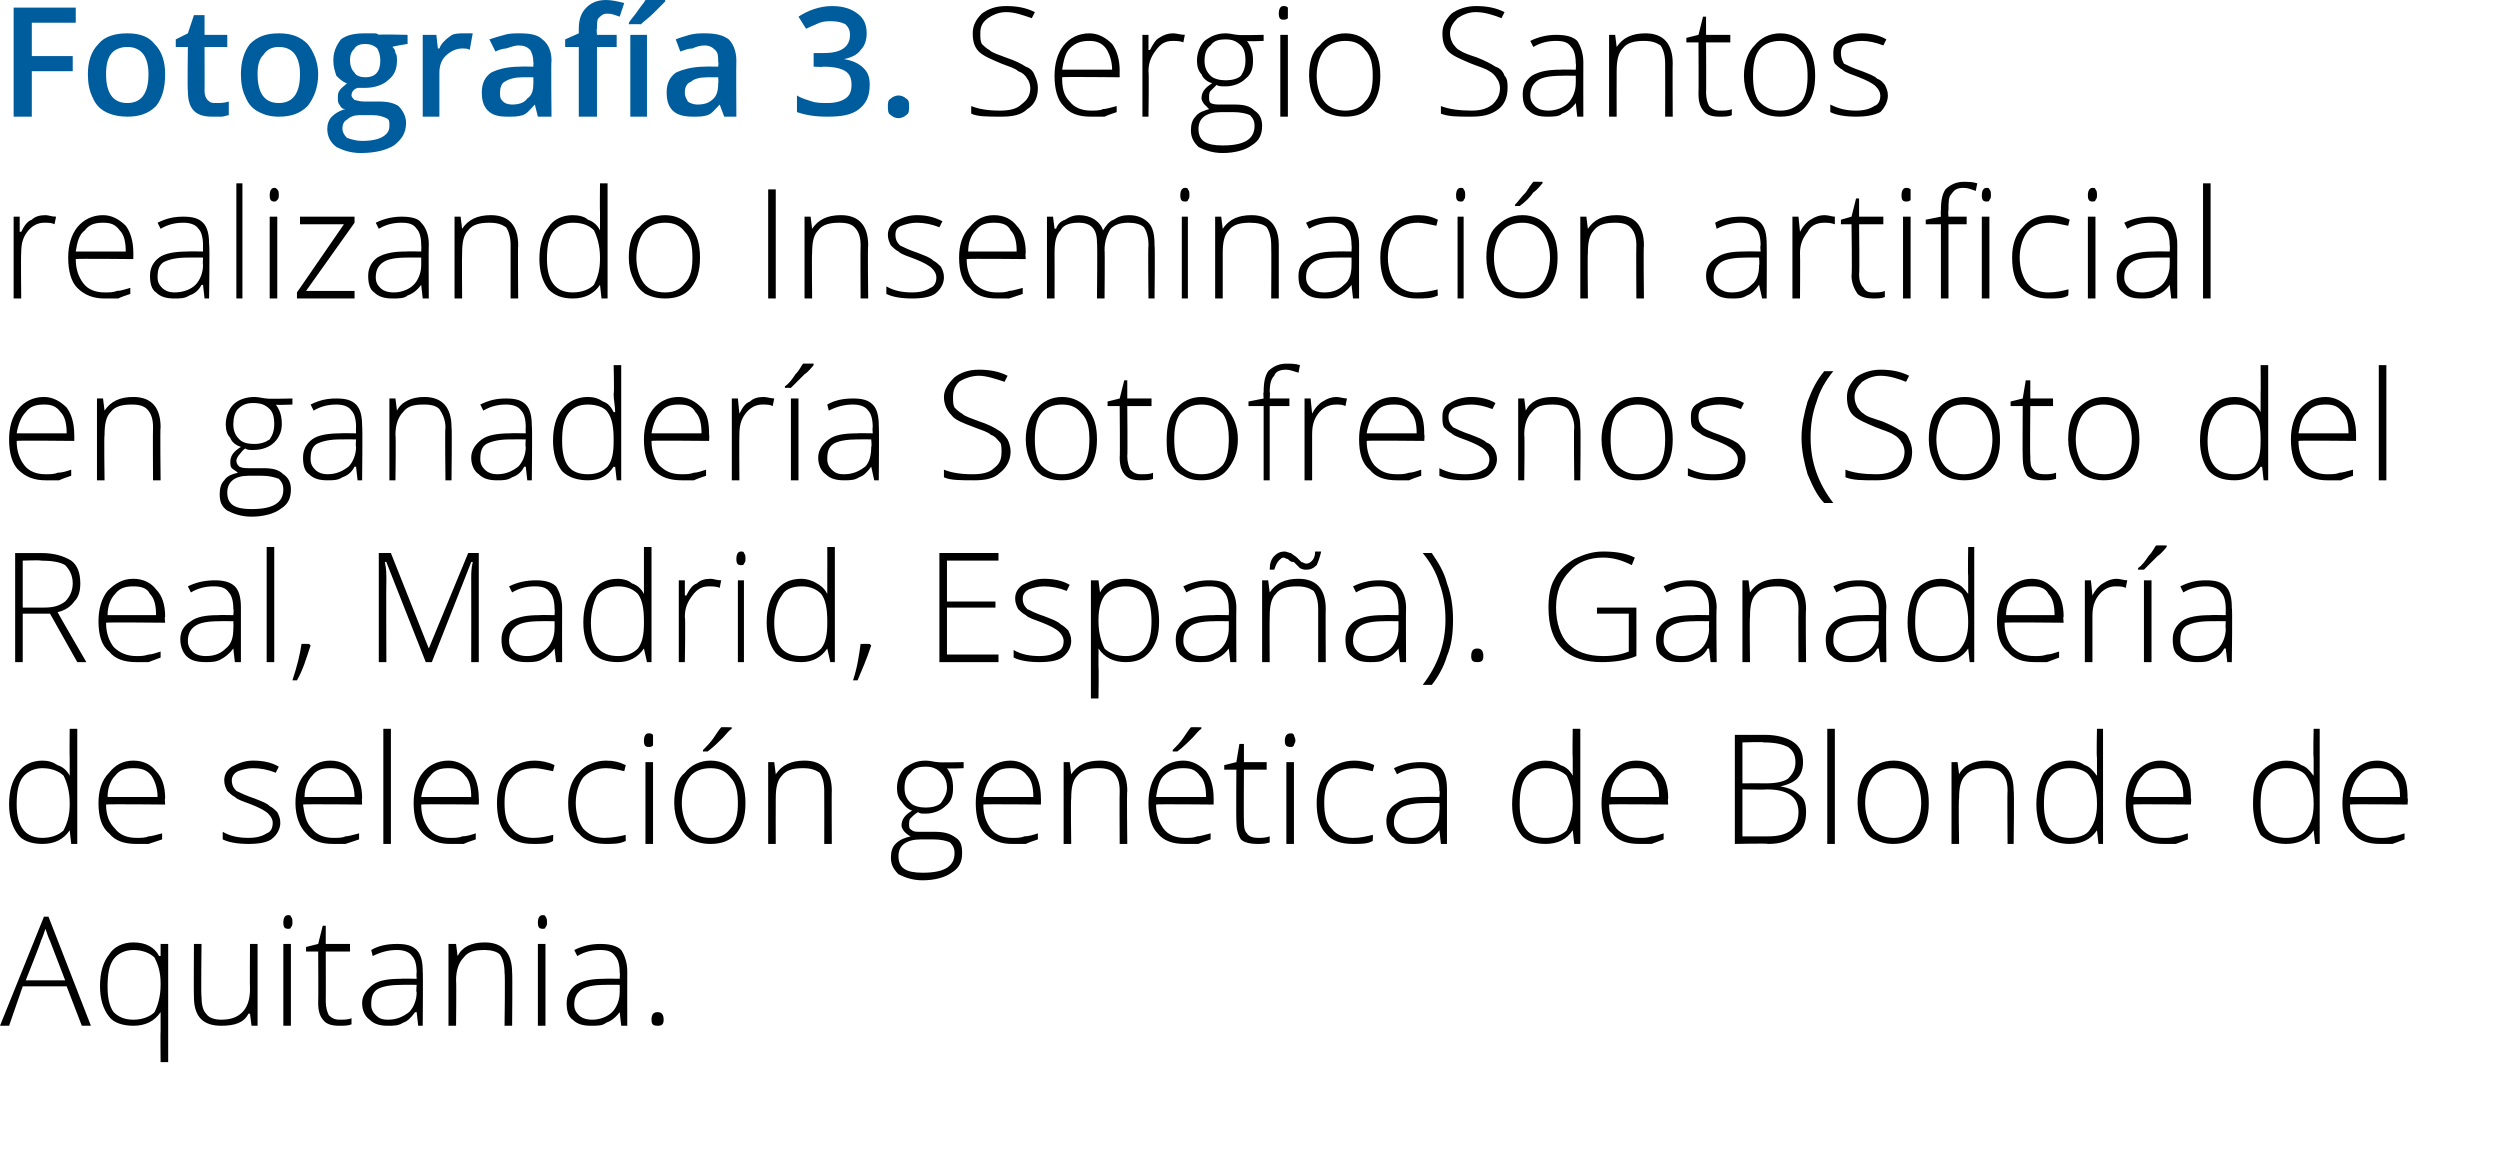
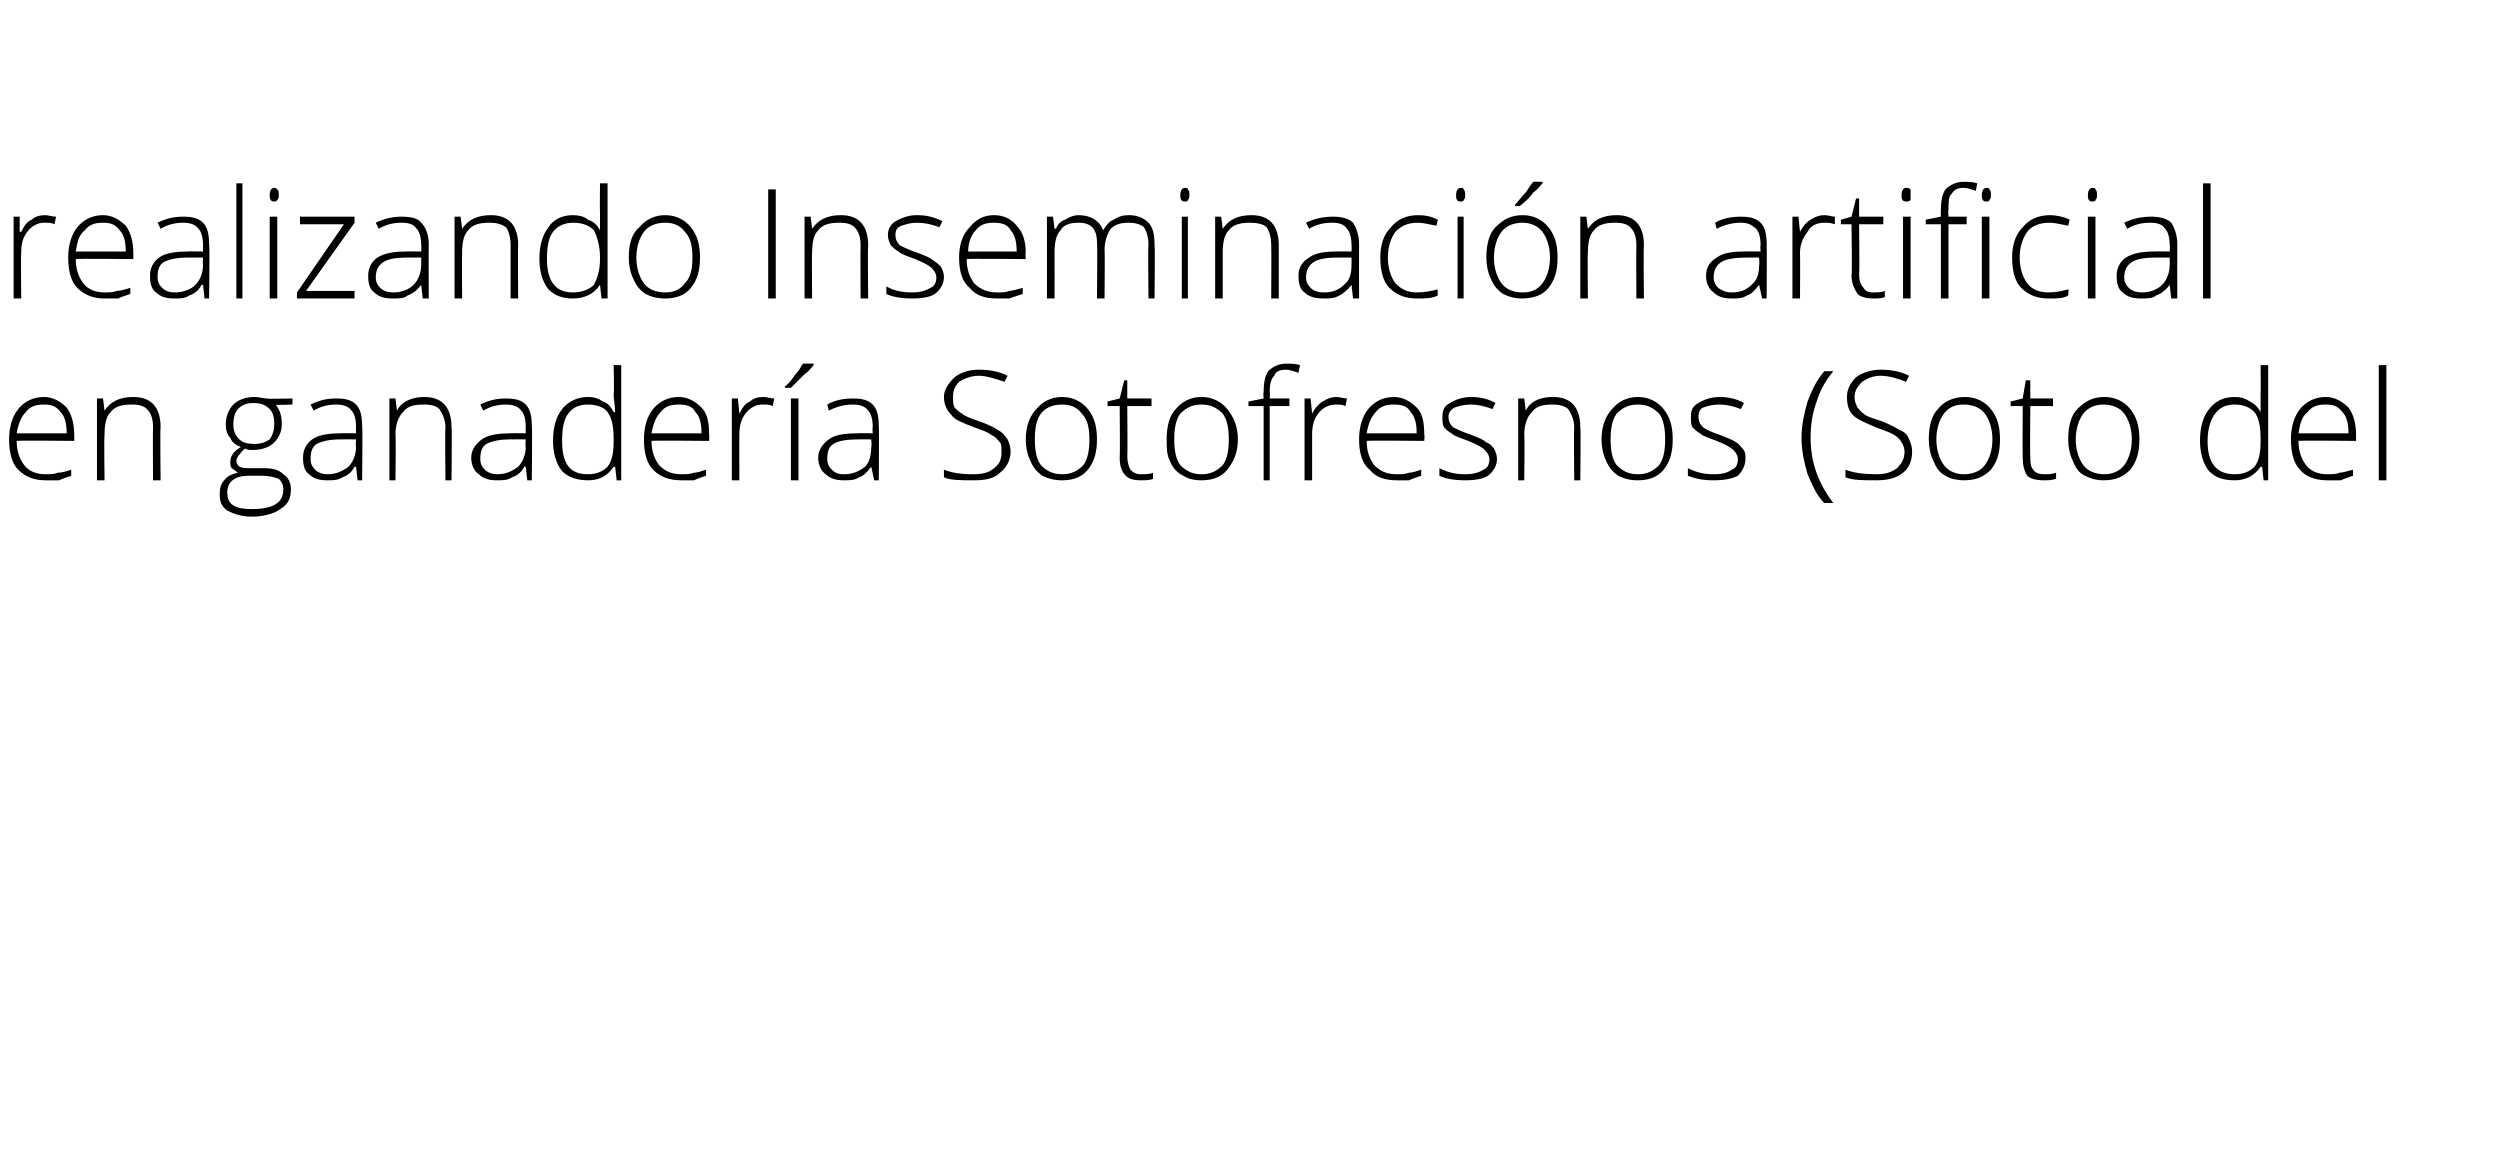
<svg xmlns="http://www.w3.org/2000/svg" version="1.1" width="165px" height="77.4px" viewBox="0 0 165 77.4">
  <desc>Fotograf a 3 Sergio Santos realizando Inseminaci n artificial en ganader a Sotofresnos Soto del Real Madrid Espa</desc>
  <defs />
  <g id="Polygon174801">
-     <path d="M 4.4 65.1 L 1.5 65.1 L 0.6 67.7 L 0 67.7 L 2.9 60.5 L 3.2 60.5 L 6 67.7 L 5.4 67.7 L 4.4 65.1 Z M 1.7 64.7 L 4.3 64.7 C 4.3 64.7 3.31 62.11 3.3 62.1 C 3.2 61.9 3.1 61.6 3 61.3 C 2.9 61.6 2.8 61.9 2.7 62.1 C 2.73 62.12 1.7 64.7 1.7 64.7 Z M 10.6 66.8 C 10.2 67.4 9.6 67.7 8.8 67.7 C 8.1 67.7 7.5 67.5 7.2 67.1 C 6.8 66.6 6.6 65.9 6.6 65.1 C 6.6 64.2 6.8 63.5 7.2 63 C 7.5 62.5 8.1 62.2 8.8 62.2 C 9.6 62.2 10.2 62.5 10.5 63.1 C 10.53 63.09 10.6 63.1 10.6 63.1 L 10.6 62.3 L 11.1 62.3 L 11.1 70.1 L 10.6 70.1 C 10.6 70.1 10.58 68.03 10.6 68 C 10.6 67.6 10.6 67.2 10.6 66.8 C 10.61 66.82 10.6 66.8 10.6 66.8 C 10.6 66.8 10.58 66.82 10.6 66.8 Z M 8.8 67.3 C 9.4 67.3 9.9 67.1 10.2 66.8 C 10.4 66.4 10.6 65.8 10.6 65 C 10.6 65 10.6 64.9 10.6 64.9 C 10.6 64.1 10.4 63.6 10.2 63.2 C 9.9 62.9 9.4 62.7 8.8 62.7 C 8.3 62.7 7.8 62.9 7.5 63.3 C 7.2 63.7 7.1 64.3 7.1 65.1 C 7.1 65.8 7.2 66.4 7.5 66.8 C 7.8 67.1 8.2 67.3 8.8 67.3 Z M 13.3 62.3 C 13.3 62.3 13.26 65.78 13.3 65.8 C 13.3 66.3 13.4 66.7 13.6 66.9 C 13.8 67.2 14.2 67.3 14.6 67.3 C 15.3 67.3 15.7 67.1 16 66.8 C 16.3 66.5 16.5 66 16.5 65.3 C 16.48 65.27 16.5 62.3 16.5 62.3 L 17 62.3 L 17 67.7 L 16.6 67.7 L 16.5 66.9 C 16.5 66.9 16.44 66.92 16.4 66.9 C 16.1 67.5 15.5 67.7 14.6 67.7 C 13.4 67.7 12.8 67.1 12.8 65.8 C 12.78 65.81 12.8 62.3 12.8 62.3 L 13.3 62.3 Z M 19.2 67.7 L 18.7 67.7 L 18.7 62.3 L 19.2 62.3 L 19.2 67.7 Z M 19 61.3 C 18.8 61.3 18.7 61.2 18.7 60.9 C 18.7 60.6 18.8 60.4 19 60.4 C 19.1 60.4 19.2 60.4 19.2 60.5 C 19.3 60.6 19.3 60.7 19.3 60.9 C 19.3 61 19.3 61.1 19.2 61.2 C 19.2 61.3 19.1 61.3 19 61.3 C 19 61.3 19 61.3 19 61.3 Z M 22.4 67.3 C 22.7 67.3 23 67.3 23.2 67.2 C 23.2 67.2 23.2 67.6 23.2 67.6 C 23 67.7 22.7 67.7 22.4 67.7 C 21.9 67.7 21.6 67.6 21.4 67.4 C 21.1 67.1 21 66.7 21 66.2 C 21.02 66.19 21 62.8 21 62.8 L 20.2 62.8 L 20.2 62.5 L 21 62.3 L 21.3 61.1 L 21.5 61.1 L 21.5 62.3 L 23.1 62.3 L 23.1 62.8 L 21.5 62.8 C 21.5 62.8 21.51 66.12 21.5 66.1 C 21.5 66.5 21.6 66.8 21.7 67 C 21.9 67.2 22.1 67.3 22.4 67.3 Z M 27.6 67.7 L 27.5 66.8 C 27.5 66.8 27.41 66.81 27.4 66.8 C 27.1 67.2 26.9 67.4 26.6 67.5 C 26.3 67.7 26 67.7 25.6 67.7 C 25.1 67.7 24.7 67.6 24.4 67.3 C 24.1 67.1 23.9 66.7 23.9 66.2 C 23.9 65.7 24.2 65.3 24.6 65 C 25 64.7 25.6 64.6 26.5 64.6 C 26.46 64.58 27.5 64.6 27.5 64.6 C 27.5 64.6 27.47 64.2 27.5 64.2 C 27.5 63.7 27.4 63.3 27.2 63.1 C 27 62.8 26.6 62.7 26.2 62.7 C 25.7 62.7 25.2 62.8 24.6 63.1 C 24.6 63.1 24.5 62.7 24.5 62.7 C 25 62.4 25.6 62.3 26.2 62.3 C 26.8 62.3 27.2 62.4 27.5 62.7 C 27.8 63 27.9 63.5 27.9 64.1 C 27.93 64.12 27.9 67.7 27.9 67.7 L 27.6 67.7 Z M 25.6 67.3 C 26.2 67.3 26.6 67.1 27 66.8 C 27.3 66.5 27.5 66 27.5 65.5 C 27.45 65.47 27.5 65 27.5 65 C 27.5 65 26.52 64.99 26.5 65 C 25.8 65 25.2 65.1 24.9 65.3 C 24.6 65.5 24.5 65.8 24.5 66.3 C 24.5 66.6 24.6 66.8 24.8 67 C 25 67.2 25.2 67.3 25.6 67.3 Z M 33.3 67.7 C 33.3 67.7 33.35 64.21 33.3 64.2 C 33.3 63.7 33.2 63.3 33 63 C 32.8 62.8 32.4 62.7 32 62.7 C 31.3 62.7 30.9 62.8 30.6 63.2 C 30.3 63.5 30.1 64 30.1 64.7 C 30.13 64.72 30.1 67.7 30.1 67.7 L 29.6 67.7 L 29.6 62.3 L 30.1 62.3 L 30.2 63.1 C 30.2 63.1 30.18 63.07 30.2 63.1 C 30.5 62.5 31.1 62.2 32 62.2 C 33.2 62.2 33.8 62.9 33.8 64.2 C 33.83 64.18 33.8 67.7 33.8 67.7 L 33.3 67.7 Z M 36 67.7 L 35.5 67.7 L 35.5 62.3 L 36 62.3 L 36 67.7 Z M 35.8 61.3 C 35.6 61.3 35.5 61.2 35.5 60.9 C 35.5 60.6 35.6 60.4 35.8 60.4 C 35.9 60.4 36 60.4 36 60.5 C 36.1 60.6 36.1 60.7 36.1 60.9 C 36.1 61 36.1 61.1 36 61.2 C 36 61.3 35.9 61.3 35.8 61.3 C 35.8 61.3 35.8 61.3 35.8 61.3 Z M 41 67.7 L 40.9 66.8 C 40.9 66.8 40.87 66.81 40.9 66.8 C 40.6 67.2 40.3 67.4 40 67.5 C 39.8 67.7 39.4 67.7 39 67.7 C 38.5 67.7 38.1 67.6 37.8 67.3 C 37.5 67.1 37.4 66.7 37.4 66.2 C 37.4 65.7 37.6 65.3 38 65 C 38.5 64.7 39.1 64.6 39.9 64.6 C 39.92 64.58 40.9 64.6 40.9 64.6 C 40.9 64.6 40.93 64.2 40.9 64.2 C 40.9 63.7 40.8 63.3 40.6 63.1 C 40.4 62.8 40.1 62.7 39.6 62.7 C 39.1 62.7 38.6 62.8 38.1 63.1 C 38.1 63.1 37.9 62.7 37.9 62.7 C 38.5 62.4 39.1 62.3 39.6 62.3 C 40.2 62.3 40.7 62.4 41 62.7 C 41.2 63 41.4 63.5 41.4 64.1 C 41.39 64.12 41.4 67.7 41.4 67.7 L 41 67.7 Z M 39.1 67.3 C 39.6 67.3 40.1 67.1 40.4 66.8 C 40.7 66.5 40.9 66 40.9 65.5 C 40.91 65.47 40.9 65 40.9 65 C 40.9 65 39.98 64.99 40 65 C 39.2 65 38.7 65.1 38.4 65.3 C 38.1 65.5 37.9 65.8 37.9 66.3 C 37.9 66.6 38 66.8 38.2 67 C 38.4 67.2 38.7 67.3 39.1 67.3 Z M 43.4 67.7 C 43.1 67.7 43 67.6 43 67.3 C 43 67 43.1 66.8 43.4 66.8 C 43.7 66.8 43.8 67 43.8 67.3 C 43.8 67.6 43.7 67.7 43.4 67.7 C 43.4 67.7 43.4 67.7 43.4 67.7 Z " stroke="none" fill="#000" />
-   </g>
+     </g>
  <g id="Polygon174800">
-     <path d="M 2.8 50.2 C 3.2 50.2 3.5 50.3 3.8 50.5 C 4.1 50.6 4.4 50.8 4.6 51.2 C 4.6 51.2 4.6 51.2 4.6 51.2 C 4.6 50.8 4.6 50.4 4.6 50 C 4.58 49.96 4.6 48.1 4.6 48.1 L 5.1 48.1 L 5.1 55.7 L 4.7 55.7 L 4.6 54.8 C 4.6 54.8 4.58 54.84 4.6 54.8 C 4.2 55.4 3.6 55.7 2.8 55.7 C 2.1 55.7 1.5 55.5 1.2 55.1 C 0.8 54.6 0.6 53.9 0.6 53.1 C 0.6 52.2 0.8 51.5 1.2 51 C 1.5 50.5 2.1 50.2 2.8 50.2 Z M 2.8 50.7 C 2.3 50.7 1.8 50.9 1.5 51.3 C 1.2 51.7 1.1 52.3 1.1 53.1 C 1.1 54.6 1.7 55.3 2.8 55.3 C 3.4 55.3 3.9 55.1 4.2 54.8 C 4.4 54.4 4.6 53.9 4.6 53.1 C 4.6 53.1 4.6 53 4.6 53 C 4.6 52.2 4.4 51.6 4.2 51.2 C 3.9 50.9 3.4 50.7 2.8 50.7 Z M 9 55.7 C 8.2 55.7 7.6 55.5 7.2 55 C 6.7 54.6 6.5 53.9 6.5 53 C 6.5 52.2 6.7 51.5 7.2 51 C 7.6 50.5 8.1 50.2 8.8 50.2 C 9.5 50.2 10 50.5 10.3 50.9 C 10.7 51.3 10.9 51.9 10.9 52.7 C 10.86 52.67 10.9 53.1 10.9 53.1 C 10.9 53.1 7.04 53.06 7 53.1 C 7 53.8 7.2 54.3 7.6 54.7 C 7.9 55.1 8.4 55.3 9 55.3 C 9.3 55.3 9.6 55.3 9.8 55.2 C 10 55.2 10.3 55.1 10.7 55 C 10.7 55 10.7 55.4 10.7 55.4 C 10.4 55.5 10.1 55.6 9.8 55.7 C 9.6 55.7 9.3 55.7 9 55.7 Z M 8.8 50.7 C 8.3 50.7 7.9 50.8 7.6 51.2 C 7.3 51.5 7.1 52 7.1 52.6 C 7.1 52.6 10.4 52.6 10.4 52.6 C 10.4 52 10.2 51.5 10 51.2 C 9.7 50.8 9.3 50.7 8.8 50.7 Z M 18.5 54.3 C 18.5 54.7 18.3 55.1 17.9 55.4 C 17.6 55.6 17.1 55.7 16.4 55.7 C 15.7 55.7 15.1 55.6 14.7 55.4 C 14.7 55.4 14.7 54.9 14.7 54.9 C 15.2 55.2 15.8 55.3 16.4 55.3 C 16.9 55.3 17.3 55.2 17.6 55 C 17.9 54.9 18 54.6 18 54.3 C 18 54.1 17.9 53.9 17.7 53.7 C 17.5 53.5 17.1 53.3 16.6 53.1 C 16.1 52.9 15.7 52.8 15.5 52.6 C 15.3 52.5 15.1 52.3 15 52.2 C 14.9 52 14.8 51.8 14.8 51.5 C 14.8 51.1 15 50.8 15.3 50.6 C 15.7 50.4 16.1 50.2 16.7 50.2 C 17.3 50.2 17.9 50.3 18.4 50.6 C 18.4 50.6 18.2 51 18.2 51 C 17.7 50.8 17.2 50.7 16.7 50.7 C 16.3 50.7 16 50.8 15.7 50.9 C 15.5 51 15.3 51.2 15.3 51.5 C 15.3 51.8 15.4 52 15.6 52.2 C 15.8 52.3 16.2 52.5 16.8 52.7 C 17.3 52.9 17.6 53 17.8 53.2 C 18 53.3 18.2 53.5 18.3 53.6 C 18.4 53.8 18.5 54 18.5 54.3 Z M 22 55.7 C 21.2 55.7 20.6 55.5 20.2 55 C 19.8 54.6 19.5 53.9 19.5 53 C 19.5 52.2 19.7 51.5 20.2 51 C 20.6 50.5 21.1 50.2 21.8 50.2 C 22.5 50.2 23 50.5 23.3 50.9 C 23.7 51.3 23.9 51.9 23.9 52.7 C 23.87 52.67 23.9 53.1 23.9 53.1 C 23.9 53.1 20.04 53.06 20 53.1 C 20.1 53.8 20.2 54.3 20.6 54.7 C 20.9 55.1 21.4 55.3 22 55.3 C 22.3 55.3 22.6 55.3 22.8 55.2 C 23 55.2 23.3 55.1 23.7 55 C 23.7 55 23.7 55.4 23.7 55.4 C 23.4 55.5 23.1 55.6 22.8 55.7 C 22.6 55.7 22.3 55.7 22 55.7 Z M 21.8 50.7 C 21.3 50.7 20.9 50.8 20.6 51.2 C 20.3 51.5 20.1 52 20.1 52.6 C 20.1 52.6 23.4 52.6 23.4 52.6 C 23.4 52 23.2 51.5 23 51.2 C 22.7 50.8 22.3 50.7 21.8 50.7 Z M 25.8 55.7 L 25.3 55.7 L 25.3 48.1 L 25.8 48.1 L 25.8 55.7 Z M 29.7 55.7 C 29 55.7 28.4 55.5 27.9 55 C 27.5 54.6 27.3 53.9 27.3 53 C 27.3 52.2 27.5 51.5 27.9 51 C 28.3 50.5 28.9 50.2 29.6 50.2 C 30.2 50.2 30.7 50.5 31.1 50.9 C 31.4 51.3 31.6 51.9 31.6 52.7 C 31.62 52.67 31.6 53.1 31.6 53.1 C 31.6 53.1 27.79 53.06 27.8 53.1 C 27.8 53.8 28 54.3 28.3 54.7 C 28.6 55.1 29.1 55.3 29.7 55.3 C 30 55.3 30.3 55.3 30.5 55.2 C 30.8 55.2 31.1 55.1 31.4 55 C 31.4 55 31.4 55.4 31.4 55.4 C 31.1 55.5 30.8 55.6 30.6 55.7 C 30.3 55.7 30 55.7 29.7 55.7 Z M 29.6 50.7 C 29.1 50.7 28.7 50.8 28.4 51.2 C 28.1 51.5 27.9 52 27.8 52.6 C 27.8 52.6 31.1 52.6 31.1 52.6 C 31.1 52 31 51.5 30.7 51.2 C 30.4 50.8 30.1 50.7 29.6 50.7 Z M 36.5 55.5 C 36.2 55.7 35.8 55.7 35.2 55.7 C 34.4 55.7 33.8 55.5 33.4 55 C 33 54.6 32.8 53.9 32.8 53 C 32.8 52.2 33 51.5 33.4 51 C 33.9 50.5 34.5 50.2 35.3 50.2 C 35.7 50.2 36.2 50.3 36.6 50.5 C 36.6 50.5 36.5 50.9 36.5 50.9 C 36 50.8 35.6 50.7 35.3 50.7 C 34.6 50.7 34.1 50.9 33.8 51.3 C 33.4 51.7 33.3 52.3 33.3 53 C 33.3 53.7 33.4 54.3 33.8 54.7 C 34.1 55.1 34.6 55.3 35.2 55.3 C 35.7 55.3 36.1 55.2 36.5 55.1 C 36.53 55.05 36.5 55.5 36.5 55.5 C 36.5 55.5 36.53 55.5 36.5 55.5 Z M 41.3 55.5 C 40.9 55.7 40.5 55.7 40 55.7 C 39.2 55.7 38.6 55.5 38.2 55 C 37.7 54.6 37.5 53.9 37.5 53 C 37.5 52.2 37.7 51.5 38.2 51 C 38.6 50.5 39.3 50.2 40 50.2 C 40.5 50.2 40.9 50.3 41.3 50.5 C 41.3 50.5 41.2 50.9 41.2 50.9 C 40.8 50.8 40.4 50.7 40 50.7 C 39.4 50.7 38.9 50.9 38.5 51.3 C 38.2 51.7 38 52.3 38 53 C 38 53.7 38.2 54.3 38.5 54.7 C 38.9 55.1 39.3 55.3 39.9 55.3 C 40.4 55.3 40.9 55.2 41.3 55.1 C 41.29 55.05 41.3 55.5 41.3 55.5 C 41.3 55.5 41.29 55.5 41.3 55.5 Z M 43.1 55.7 L 42.6 55.7 L 42.6 50.3 L 43.1 50.3 L 43.1 55.7 Z M 42.8 49.3 C 42.6 49.3 42.5 49.2 42.5 48.9 C 42.5 48.6 42.6 48.4 42.8 48.4 C 42.9 48.4 43 48.4 43.1 48.5 C 43.1 48.6 43.1 48.7 43.1 48.9 C 43.1 49 43.1 49.1 43.1 49.2 C 43 49.3 42.9 49.3 42.8 49.3 C 42.8 49.3 42.8 49.3 42.8 49.3 Z M 49.2 53 C 49.2 53.9 49 54.5 48.6 55 C 48.2 55.5 47.6 55.7 46.9 55.7 C 46.4 55.7 46 55.6 45.6 55.4 C 45.3 55.2 45 54.9 44.8 54.4 C 44.6 54 44.5 53.5 44.5 53 C 44.5 52.1 44.7 51.4 45.2 51 C 45.6 50.5 46.2 50.2 46.9 50.2 C 47.6 50.2 48.2 50.5 48.6 51 C 49 51.5 49.2 52.1 49.2 53 Z M 45 53 C 45 53.7 45.2 54.3 45.5 54.7 C 45.8 55.1 46.3 55.3 46.9 55.3 C 47.5 55.3 47.9 55.1 48.2 54.7 C 48.6 54.3 48.7 53.7 48.7 53 C 48.7 52.3 48.6 51.7 48.2 51.3 C 47.9 50.9 47.5 50.7 46.9 50.7 C 46.3 50.7 45.8 50.9 45.5 51.3 C 45.2 51.7 45 52.3 45 53 Z M 46.4 49.5 C 46.6 49.3 46.9 49 47.1 48.7 C 47.3 48.4 47.5 48.1 47.6 48 C 47.57 47.99 48.3 48 48.3 48 C 48.3 48 48.26 48.07 48.3 48.1 C 48.1 48.2 47.9 48.5 47.7 48.7 C 47.4 49 47.1 49.3 46.7 49.6 C 46.73 49.59 46.4 49.6 46.4 49.6 C 46.4 49.6 46.39 49.51 46.4 49.5 Z M 54.4 55.7 C 54.4 55.7 54.41 52.21 54.4 52.2 C 54.4 51.7 54.3 51.3 54.1 51 C 53.8 50.8 53.5 50.7 53 50.7 C 52.4 50.7 51.9 50.8 51.6 51.2 C 51.3 51.5 51.2 52 51.2 52.7 C 51.19 52.72 51.2 55.7 51.2 55.7 L 50.7 55.7 L 50.7 50.3 L 51.1 50.3 L 51.2 51.1 C 51.2 51.1 51.24 51.07 51.2 51.1 C 51.6 50.5 52.2 50.2 53.1 50.2 C 54.3 50.2 54.9 50.9 54.9 52.2 C 54.88 52.18 54.9 55.7 54.9 55.7 L 54.4 55.7 Z M 63.6 50.3 L 63.6 50.7 C 63.6 50.7 62.5 50.75 62.5 50.7 C 62.8 51.1 62.9 51.5 62.9 52 C 62.9 52.5 62.8 52.9 62.4 53.2 C 62.1 53.5 61.6 53.7 61.1 53.7 C 60.8 53.7 60.7 53.7 60.6 53.6 C 60.4 53.7 60.2 53.9 60.1 54 C 60 54.1 60 54.3 60 54.4 C 60 54.6 60 54.7 60.2 54.8 C 60.3 54.9 60.5 54.9 60.8 54.9 C 60.8 54.9 61.7 54.9 61.7 54.9 C 62.3 54.9 62.7 55 63.1 55.3 C 63.4 55.5 63.5 55.8 63.5 56.3 C 63.5 56.9 63.3 57.3 62.8 57.6 C 62.4 57.9 61.7 58.1 60.9 58.1 C 60.2 58.1 59.7 57.9 59.3 57.7 C 59 57.4 58.8 57.1 58.8 56.6 C 58.8 56.2 58.9 55.9 59.1 55.7 C 59.4 55.4 59.7 55.3 60.1 55.2 C 59.9 55.1 59.8 55 59.7 54.9 C 59.6 54.8 59.5 54.6 59.5 54.5 C 59.5 54.1 59.7 53.8 60.2 53.5 C 59.9 53.4 59.7 53.2 59.5 52.9 C 59.3 52.7 59.2 52.4 59.2 52 C 59.2 51.5 59.4 51 59.7 50.7 C 60.1 50.4 60.5 50.2 61.1 50.2 C 61.4 50.2 61.7 50.3 61.9 50.3 C 61.9 50.34 63.6 50.3 63.6 50.3 Z M 60.8 55.4 C 59.8 55.4 59.3 55.8 59.3 56.5 C 59.3 57.3 59.8 57.6 60.9 57.6 C 62.3 57.6 63 57.2 63 56.3 C 63 56 62.9 55.8 62.7 55.6 C 62.5 55.5 62.1 55.4 61.6 55.4 C 61.63 55.4 60.8 55.4 60.8 55.4 C 60.8 55.4 60.76 55.4 60.8 55.4 Z M 59.7 52 C 59.7 52.4 59.8 52.7 60.1 53 C 60.3 53.2 60.7 53.3 61.1 53.3 C 61.5 53.3 61.9 53.2 62.1 53 C 62.3 52.7 62.5 52.4 62.5 52 C 62.5 51.5 62.3 51.2 62.1 51 C 61.8 50.7 61.5 50.6 61.1 50.6 C 60.6 50.6 60.3 50.7 60.1 51 C 59.8 51.2 59.7 51.6 59.7 52 Z M 66.8 55.7 C 66.1 55.7 65.5 55.5 65 55 C 64.6 54.6 64.4 53.9 64.4 53 C 64.4 52.2 64.6 51.5 65 51 C 65.4 50.5 66 50.2 66.7 50.2 C 67.3 50.2 67.8 50.5 68.2 50.9 C 68.5 51.3 68.7 51.9 68.7 52.7 C 68.71 52.67 68.7 53.1 68.7 53.1 C 68.7 53.1 64.89 53.06 64.9 53.1 C 64.9 53.8 65.1 54.3 65.4 54.7 C 65.7 55.1 66.2 55.3 66.8 55.3 C 67.1 55.3 67.4 55.3 67.6 55.2 C 67.9 55.2 68.2 55.1 68.5 55 C 68.5 55 68.5 55.4 68.5 55.4 C 68.2 55.5 67.9 55.6 67.7 55.7 C 67.4 55.7 67.1 55.7 66.8 55.7 Z M 66.7 50.7 C 66.2 50.7 65.8 50.8 65.5 51.2 C 65.2 51.5 65 52 64.9 52.6 C 64.9 52.6 68.2 52.6 68.2 52.6 C 68.2 52 68.1 51.5 67.8 51.2 C 67.5 50.8 67.2 50.7 66.7 50.7 Z M 73.9 55.7 C 73.9 55.7 73.88 52.21 73.9 52.2 C 73.9 51.7 73.8 51.3 73.5 51 C 73.3 50.8 73 50.7 72.5 50.7 C 71.9 50.7 71.4 50.8 71.1 51.2 C 70.8 51.5 70.7 52 70.7 52.7 C 70.66 52.72 70.7 55.7 70.7 55.7 L 70.2 55.7 L 70.2 50.3 L 70.6 50.3 L 70.7 51.1 C 70.7 51.1 70.71 51.07 70.7 51.1 C 71.1 50.5 71.7 50.2 72.6 50.2 C 73.8 50.2 74.4 50.9 74.4 52.2 C 74.36 52.18 74.4 55.7 74.4 55.7 L 73.9 55.7 Z M 78.2 55.7 C 77.4 55.7 76.8 55.5 76.4 55 C 76 54.6 75.8 53.9 75.8 53 C 75.8 52.2 76 51.5 76.4 51 C 76.8 50.5 77.4 50.2 78.1 50.2 C 78.7 50.2 79.2 50.5 79.6 50.9 C 79.9 51.3 80.1 51.9 80.1 52.7 C 80.1 52.67 80.1 53.1 80.1 53.1 C 80.1 53.1 76.28 53.06 76.3 53.1 C 76.3 53.8 76.5 54.3 76.8 54.7 C 77.1 55.1 77.6 55.3 78.2 55.3 C 78.5 55.3 78.8 55.3 79 55.2 C 79.2 55.2 79.5 55.1 79.9 55 C 79.9 55 79.9 55.4 79.9 55.4 C 79.6 55.5 79.3 55.6 79.1 55.7 C 78.8 55.7 78.5 55.7 78.2 55.7 Z M 78.1 50.7 C 77.6 50.7 77.2 50.8 76.8 51.2 C 76.5 51.5 76.4 52 76.3 52.6 C 76.3 52.6 79.6 52.6 79.6 52.6 C 79.6 52 79.5 51.5 79.2 51.2 C 78.9 50.8 78.6 50.7 78.1 50.7 Z M 77.4 49.5 C 77.6 49.3 77.9 49 78.1 48.7 C 78.3 48.4 78.5 48.1 78.6 48 C 78.58 47.99 79.3 48 79.3 48 C 79.3 48 79.26 48.07 79.3 48.1 C 79.1 48.2 78.9 48.5 78.7 48.7 C 78.4 49 78.1 49.3 77.7 49.6 C 77.74 49.59 77.4 49.6 77.4 49.6 C 77.4 49.6 77.39 49.51 77.4 49.5 Z M 83 55.3 C 83.3 55.3 83.5 55.3 83.8 55.2 C 83.8 55.2 83.8 55.6 83.8 55.6 C 83.5 55.7 83.3 55.7 83 55.7 C 82.5 55.7 82.1 55.6 81.9 55.4 C 81.7 55.1 81.6 54.7 81.6 54.2 C 81.58 54.19 81.6 50.8 81.6 50.8 L 80.8 50.8 L 80.8 50.5 L 81.6 50.3 L 81.8 49.1 L 82.1 49.1 L 82.1 50.3 L 83.6 50.3 L 83.6 50.8 L 82.1 50.8 C 82.1 50.8 82.08 54.12 82.1 54.1 C 82.1 54.5 82.1 54.8 82.3 55 C 82.4 55.2 82.7 55.3 83 55.3 Z M 85.4 55.7 L 84.9 55.7 L 84.9 50.3 L 85.4 50.3 L 85.4 55.7 Z M 85.2 49.3 C 84.9 49.3 84.8 49.2 84.8 48.9 C 84.8 48.6 84.9 48.4 85.2 48.4 C 85.3 48.4 85.3 48.4 85.4 48.5 C 85.4 48.6 85.5 48.7 85.5 48.9 C 85.5 49 85.4 49.1 85.4 49.2 C 85.3 49.3 85.3 49.3 85.2 49.3 C 85.2 49.3 85.2 49.3 85.2 49.3 Z M 90.6 55.5 C 90.3 55.7 89.8 55.7 89.3 55.7 C 88.5 55.7 87.9 55.5 87.5 55 C 87.1 54.6 86.9 53.9 86.9 53 C 86.9 52.2 87.1 51.5 87.5 51 C 88 50.5 88.6 50.2 89.4 50.2 C 89.8 50.2 90.3 50.3 90.7 50.5 C 90.7 50.5 90.6 50.9 90.6 50.9 C 90.1 50.8 89.7 50.7 89.4 50.7 C 88.7 50.7 88.2 50.9 87.9 51.3 C 87.5 51.7 87.4 52.3 87.4 53 C 87.4 53.7 87.5 54.3 87.9 54.7 C 88.2 55.1 88.7 55.3 89.3 55.3 C 89.8 55.3 90.2 55.2 90.6 55.1 C 90.63 55.05 90.6 55.5 90.6 55.5 C 90.6 55.5 90.63 55.5 90.6 55.5 Z M 95.1 55.7 L 95 54.8 C 95 54.8 94.99 54.81 95 54.8 C 94.7 55.2 94.4 55.4 94.2 55.5 C 93.9 55.7 93.6 55.7 93.2 55.7 C 92.6 55.7 92.2 55.6 92 55.3 C 91.7 55.1 91.5 54.7 91.5 54.2 C 91.5 53.7 91.7 53.3 92.2 53 C 92.6 52.7 93.2 52.6 94 52.6 C 94.04 52.58 95 52.6 95 52.6 C 95 52.6 95.05 52.2 95 52.2 C 95 51.7 94.9 51.3 94.7 51.1 C 94.5 50.8 94.2 50.7 93.7 50.7 C 93.3 50.7 92.7 50.8 92.2 51.1 C 92.2 51.1 92 50.7 92 50.7 C 92.6 50.4 93.2 50.3 93.8 50.3 C 94.3 50.3 94.8 50.4 95.1 50.7 C 95.4 51 95.5 51.5 95.5 52.1 C 95.5 52.12 95.5 55.7 95.5 55.7 L 95.1 55.7 Z M 93.2 55.3 C 93.8 55.3 94.2 55.1 94.5 54.8 C 94.9 54.5 95 54 95 53.5 C 95.03 53.47 95 53 95 53 C 95 53 94.1 52.99 94.1 53 C 93.4 53 92.8 53.1 92.5 53.3 C 92.2 53.5 92 53.8 92 54.3 C 92 54.6 92.1 54.8 92.3 55 C 92.5 55.2 92.8 55.3 93.2 55.3 Z M 102 50.2 C 102.4 50.2 102.7 50.3 103 50.5 C 103.3 50.6 103.6 50.8 103.8 51.2 C 103.8 51.2 103.8 51.2 103.8 51.2 C 103.8 50.8 103.8 50.4 103.8 50 C 103.77 49.96 103.8 48.1 103.8 48.1 L 104.3 48.1 L 104.3 55.7 L 103.9 55.7 L 103.8 54.8 C 103.8 54.8 103.77 54.84 103.8 54.8 C 103.4 55.4 102.8 55.7 102 55.7 C 101.3 55.7 100.7 55.5 100.4 55.1 C 100 54.6 99.8 53.9 99.8 53.1 C 99.8 52.2 100 51.5 100.3 51 C 100.7 50.5 101.3 50.2 102 50.2 Z M 102 50.7 C 101.4 50.7 101 50.9 100.7 51.3 C 100.4 51.7 100.3 52.3 100.3 53.1 C 100.3 54.6 100.9 55.3 102 55.3 C 102.6 55.3 103.1 55.1 103.4 54.8 C 103.6 54.4 103.8 53.9 103.8 53.1 C 103.8 53.1 103.8 53 103.8 53 C 103.8 52.2 103.6 51.6 103.4 51.2 C 103.1 50.9 102.6 50.7 102 50.7 Z M 108.2 55.7 C 107.4 55.7 106.8 55.5 106.4 55 C 105.9 54.6 105.7 53.9 105.7 53 C 105.7 52.2 105.9 51.5 106.4 51 C 106.8 50.5 107.3 50.2 108 50.2 C 108.7 50.2 109.2 50.5 109.5 50.9 C 109.9 51.3 110.1 51.9 110.1 52.7 C 110.06 52.67 110.1 53.1 110.1 53.1 C 110.1 53.1 106.23 53.06 106.2 53.1 C 106.2 53.8 106.4 54.3 106.7 54.7 C 107.1 55.1 107.6 55.3 108.2 55.3 C 108.5 55.3 108.7 55.3 109 55.2 C 109.2 55.2 109.5 55.1 109.8 55 C 109.8 55 109.8 55.4 109.8 55.4 C 109.5 55.5 109.3 55.6 109 55.7 C 108.8 55.7 108.5 55.7 108.2 55.7 Z M 108 50.7 C 107.5 50.7 107.1 50.8 106.8 51.2 C 106.5 51.5 106.3 52 106.3 52.6 C 106.3 52.6 109.5 52.6 109.5 52.6 C 109.5 52 109.4 51.5 109.1 51.2 C 108.9 50.8 108.5 50.7 108 50.7 Z M 114.5 48.5 C 114.5 48.5 116.46 48.51 116.5 48.5 C 117.3 48.5 118 48.7 118.4 49 C 118.8 49.3 119 49.7 119 50.3 C 119 50.7 118.9 51.1 118.6 51.4 C 118.4 51.6 118 51.8 117.5 51.9 C 117.5 51.9 117.5 51.9 117.5 51.9 C 118.1 52 118.5 52.2 118.8 52.5 C 119.1 52.7 119.2 53.1 119.2 53.6 C 119.2 54.3 119 54.8 118.5 55.1 C 118.1 55.5 117.5 55.7 116.7 55.7 C 116.69 55.65 114.5 55.7 114.5 55.7 L 114.5 48.5 Z M 115 51.7 C 115 51.7 116.57 51.69 116.6 51.7 C 117.2 51.7 117.7 51.6 118 51.4 C 118.3 51.1 118.5 50.8 118.5 50.3 C 118.5 49.8 118.3 49.5 118 49.3 C 117.6 49.1 117.1 49 116.4 49 C 116.44 48.95 115 49 115 49 L 115 51.7 Z M 115 52.1 L 115 55.2 C 115 55.2 116.68 55.21 116.7 55.2 C 118 55.2 118.7 54.7 118.7 53.6 C 118.7 52.6 118 52.1 116.6 52.1 C 116.57 52.13 115 52.1 115 52.1 Z M 121.1 55.7 L 120.6 55.7 L 120.6 48.1 L 121.1 48.1 L 121.1 55.7 Z M 127.3 53 C 127.3 53.9 127.1 54.5 126.7 55 C 126.2 55.5 125.7 55.7 124.9 55.7 C 124.5 55.7 124.1 55.6 123.7 55.4 C 123.3 55.2 123.1 54.9 122.9 54.4 C 122.7 54 122.6 53.5 122.6 53 C 122.6 52.1 122.8 51.4 123.2 51 C 123.7 50.5 124.2 50.2 125 50.2 C 125.7 50.2 126.3 50.5 126.7 51 C 127.1 51.5 127.3 52.1 127.3 53 Z M 123.1 53 C 123.1 53.7 123.3 54.3 123.6 54.7 C 123.9 55.1 124.4 55.3 125 55.3 C 125.5 55.3 126 55.1 126.3 54.7 C 126.6 54.3 126.8 53.7 126.8 53 C 126.8 52.3 126.6 51.7 126.3 51.3 C 126 50.9 125.5 50.7 124.9 50.7 C 124.4 50.7 123.9 50.9 123.6 51.3 C 123.3 51.7 123.1 52.3 123.1 53 Z M 132.5 55.7 C 132.5 55.7 132.47 52.21 132.5 52.2 C 132.5 51.7 132.4 51.3 132.1 51 C 131.9 50.8 131.6 50.7 131.1 50.7 C 130.5 50.7 130 50.8 129.7 51.2 C 129.4 51.5 129.3 52 129.3 52.7 C 129.25 52.72 129.3 55.7 129.3 55.7 L 128.8 55.7 L 128.8 50.3 L 129.2 50.3 L 129.3 51.1 C 129.3 51.1 129.3 51.07 129.3 51.1 C 129.6 50.5 130.3 50.2 131.1 50.2 C 132.3 50.2 132.9 50.9 132.9 52.2 C 132.95 52.18 132.9 55.7 132.9 55.7 L 132.5 55.7 Z M 136.6 50.2 C 137 50.2 137.3 50.3 137.6 50.5 C 137.9 50.6 138.1 50.8 138.4 51.2 C 138.4 51.2 138.4 51.2 138.4 51.2 C 138.4 50.8 138.4 50.4 138.4 50 C 138.36 49.96 138.4 48.1 138.4 48.1 L 138.8 48.1 L 138.8 55.7 L 138.5 55.7 L 138.4 54.8 C 138.4 54.8 138.36 54.84 138.4 54.8 C 138 55.4 137.4 55.7 136.6 55.7 C 135.9 55.7 135.3 55.5 134.9 55.1 C 134.6 54.6 134.4 53.9 134.4 53.1 C 134.4 52.2 134.6 51.5 134.9 51 C 135.3 50.5 135.9 50.2 136.6 50.2 Z M 136.6 50.7 C 136 50.7 135.6 50.9 135.3 51.3 C 135 51.7 134.9 52.3 134.9 53.1 C 134.9 54.6 135.5 55.3 136.6 55.3 C 137.2 55.3 137.7 55.1 137.9 54.8 C 138.2 54.4 138.4 53.9 138.4 53.1 C 138.4 53.1 138.4 53 138.4 53 C 138.4 52.2 138.2 51.6 137.9 51.2 C 137.7 50.9 137.2 50.7 136.6 50.7 Z M 142.8 55.7 C 142 55.7 141.4 55.5 141 55 C 140.5 54.6 140.3 53.9 140.3 53 C 140.3 52.2 140.5 51.5 140.9 51 C 141.4 50.5 141.9 50.2 142.6 50.2 C 143.2 50.2 143.7 50.5 144.1 50.9 C 144.5 51.3 144.6 51.9 144.6 52.7 C 144.64 52.67 144.6 53.1 144.6 53.1 C 144.6 53.1 140.82 53.06 140.8 53.1 C 140.8 53.8 141 54.3 141.3 54.7 C 141.7 55.1 142.1 55.3 142.8 55.3 C 143.1 55.3 143.3 55.3 143.6 55.2 C 143.8 55.2 144.1 55.1 144.4 55 C 144.4 55 144.4 55.4 144.4 55.4 C 144.1 55.5 143.9 55.6 143.6 55.7 C 143.3 55.7 143.1 55.7 142.8 55.7 Z M 142.6 50.7 C 142.1 50.7 141.7 50.8 141.4 51.2 C 141.1 51.5 140.9 52 140.8 52.6 C 140.8 52.6 144.1 52.6 144.1 52.6 C 144.1 52 144 51.5 143.7 51.2 C 143.5 50.8 143.1 50.7 142.6 50.7 Z M 150.9 50.2 C 151.3 50.2 151.6 50.3 151.9 50.5 C 152.2 50.6 152.4 50.8 152.7 51.2 C 152.7 51.2 152.7 51.2 152.7 51.2 C 152.7 50.8 152.7 50.4 152.7 50 C 152.66 49.96 152.7 48.1 152.7 48.1 L 153.1 48.1 L 153.1 55.7 L 152.8 55.7 L 152.7 54.8 C 152.7 54.8 152.66 54.84 152.7 54.8 C 152.3 55.4 151.7 55.7 150.9 55.7 C 150.2 55.7 149.6 55.5 149.2 55.1 C 148.9 54.6 148.7 53.9 148.7 53.1 C 148.7 52.2 148.8 51.5 149.2 51 C 149.6 50.5 150.2 50.2 150.9 50.2 Z M 150.9 50.7 C 150.3 50.7 149.9 50.9 149.6 51.3 C 149.3 51.7 149.2 52.3 149.2 53.1 C 149.2 54.6 149.7 55.3 150.9 55.3 C 151.5 55.3 152 55.1 152.2 54.8 C 152.5 54.4 152.7 53.9 152.7 53.1 C 152.7 53.1 152.7 53 152.7 53 C 152.7 52.2 152.5 51.6 152.2 51.2 C 152 50.9 151.5 50.7 150.9 50.7 Z M 157.1 55.7 C 156.3 55.7 155.7 55.5 155.3 55 C 154.8 54.6 154.6 53.9 154.6 53 C 154.6 52.2 154.8 51.5 155.2 51 C 155.7 50.5 156.2 50.2 156.9 50.2 C 157.5 50.2 158 50.5 158.4 50.9 C 158.8 51.3 158.9 51.9 158.9 52.7 C 158.94 52.67 158.9 53.1 158.9 53.1 C 158.9 53.1 155.12 53.06 155.1 53.1 C 155.1 53.8 155.3 54.3 155.6 54.7 C 156 55.1 156.4 55.3 157.1 55.3 C 157.4 55.3 157.6 55.3 157.9 55.2 C 158.1 55.2 158.4 55.1 158.7 55 C 158.7 55 158.7 55.4 158.7 55.4 C 158.4 55.5 158.2 55.6 157.9 55.7 C 157.6 55.7 157.4 55.7 157.1 55.7 Z M 156.9 50.7 C 156.4 50.7 156 50.8 155.7 51.2 C 155.4 51.5 155.2 52 155.1 52.6 C 155.1 52.6 158.4 52.6 158.4 52.6 C 158.4 52 158.3 51.5 158 51.2 C 157.8 50.8 157.4 50.7 156.9 50.7 Z " stroke="none" fill="#000" />
-   </g>
+     </g>
  <g id="Polygon174799">
-     <path d="M 1.5 40.5 L 1.5 43.7 L 1 43.7 L 1 36.5 C 1 36.5 2.71 36.51 2.7 36.5 C 3.6 36.5 4.2 36.7 4.7 37 C 5.1 37.3 5.3 37.8 5.3 38.5 C 5.3 39 5.2 39.4 4.9 39.7 C 4.7 40 4.3 40.3 3.8 40.4 C 3.78 40.4 5.7 43.7 5.7 43.7 L 5.1 43.7 L 3.3 40.5 L 1.5 40.5 Z M 1.5 40.1 C 1.5 40.1 2.87 40.11 2.9 40.1 C 3.5 40.1 3.9 40 4.3 39.7 C 4.6 39.4 4.8 39 4.8 38.5 C 4.8 38 4.6 37.6 4.3 37.3 C 4 37.1 3.4 37 2.7 37 C 2.69 36.96 1.5 37 1.5 37 L 1.5 40.1 Z M 9 43.7 C 8.2 43.7 7.6 43.5 7.2 43 C 6.7 42.6 6.5 41.9 6.5 41 C 6.5 40.2 6.7 39.5 7.1 39 C 7.6 38.5 8.1 38.2 8.8 38.2 C 9.5 38.2 10 38.5 10.3 38.9 C 10.7 39.3 10.9 39.9 10.9 40.7 C 10.85 40.67 10.9 41.1 10.9 41.1 C 10.9 41.1 7.03 41.06 7 41.1 C 7 41.8 7.2 42.3 7.5 42.7 C 7.9 43.1 8.4 43.3 9 43.3 C 9.3 43.3 9.5 43.3 9.8 43.2 C 10 43.2 10.3 43.1 10.6 43 C 10.6 43 10.6 43.4 10.6 43.4 C 10.3 43.5 10.1 43.6 9.8 43.7 C 9.6 43.7 9.3 43.7 9 43.7 Z M 8.8 38.7 C 8.3 38.7 7.9 38.8 7.6 39.2 C 7.3 39.5 7.1 40 7.1 40.6 C 7.1 40.6 10.3 40.6 10.3 40.6 C 10.3 40 10.2 39.5 9.9 39.2 C 9.7 38.8 9.3 38.7 8.8 38.7 Z M 15.5 43.7 L 15.4 42.8 C 15.4 42.8 15.38 42.81 15.4 42.8 C 15.1 43.2 14.8 43.4 14.6 43.5 C 14.3 43.7 13.9 43.7 13.6 43.7 C 13 43.7 12.6 43.6 12.3 43.3 C 12.1 43.1 11.9 42.7 11.9 42.2 C 11.9 41.7 12.1 41.3 12.6 41 C 13 40.7 13.6 40.6 14.4 40.6 C 14.43 40.58 15.4 40.6 15.4 40.6 C 15.4 40.6 15.44 40.2 15.4 40.2 C 15.4 39.7 15.3 39.3 15.1 39.1 C 14.9 38.8 14.6 38.7 14.1 38.7 C 13.6 38.7 13.1 38.8 12.6 39.1 C 12.6 39.1 12.4 38.7 12.4 38.7 C 13 38.4 13.6 38.3 14.2 38.3 C 14.7 38.3 15.2 38.4 15.5 38.7 C 15.8 39 15.9 39.5 15.9 40.1 C 15.9 40.12 15.9 43.7 15.9 43.7 L 15.5 43.7 Z M 13.6 43.3 C 14.2 43.3 14.6 43.1 14.9 42.8 C 15.3 42.5 15.4 42 15.4 41.5 C 15.42 41.47 15.4 41 15.4 41 C 15.4 41 14.49 40.99 14.5 41 C 13.7 41 13.2 41.1 12.9 41.3 C 12.6 41.5 12.4 41.8 12.4 42.3 C 12.4 42.6 12.5 42.8 12.7 43 C 12.9 43.2 13.2 43.3 13.6 43.3 Z M 18.1 43.7 L 17.6 43.7 L 17.6 36.1 L 18.1 36.1 L 18.1 43.7 Z M 20.4 42.5 C 20.4 42.5 20.49 42.59 20.5 42.6 C 20.2 43.5 20 44.2 19.6 44.9 C 19.6 44.9 19.3 44.9 19.3 44.9 C 19.6 44 19.8 43.2 19.9 42.5 C 19.86 42.49 20.4 42.5 20.4 42.5 Z M 28.1 43.7 L 25.5 37.1 C 25.5 37.1 25.45 37.06 25.4 37.1 C 25.5 37.5 25.5 37.9 25.5 38.3 C 25.48 38.3 25.5 43.7 25.5 43.7 L 25 43.7 L 25 36.5 L 25.8 36.5 L 28.3 42.8 L 28.3 42.8 L 30.9 36.5 L 31.6 36.5 L 31.6 43.7 L 31.1 43.7 C 31.1 43.7 31.11 38.24 31.1 38.2 C 31.1 37.9 31.1 37.5 31.2 37.1 C 31.17 37.07 31.1 37.1 31.1 37.1 L 28.5 43.7 L 28.1 43.7 Z M 36.7 43.7 L 36.6 42.8 C 36.6 42.8 36.57 42.81 36.6 42.8 C 36.3 43.2 36 43.4 35.8 43.5 C 35.5 43.7 35.1 43.7 34.8 43.7 C 34.2 43.7 33.8 43.6 33.5 43.3 C 33.2 43.1 33.1 42.7 33.1 42.2 C 33.1 41.7 33.3 41.3 33.7 41 C 34.2 40.7 34.8 40.6 35.6 40.6 C 35.62 40.58 36.6 40.6 36.6 40.6 C 36.6 40.6 36.63 40.2 36.6 40.2 C 36.6 39.7 36.5 39.3 36.3 39.1 C 36.1 38.8 35.8 38.7 35.3 38.7 C 34.8 38.7 34.3 38.8 33.8 39.1 C 33.8 39.1 33.6 38.7 33.6 38.7 C 34.2 38.4 34.8 38.3 35.4 38.3 C 35.9 38.3 36.4 38.4 36.7 38.7 C 36.9 39 37.1 39.5 37.1 40.1 C 37.09 40.12 37.1 43.7 37.1 43.7 L 36.7 43.7 Z M 34.8 43.3 C 35.3 43.3 35.8 43.1 36.1 42.8 C 36.4 42.5 36.6 42 36.6 41.5 C 36.61 41.47 36.6 41 36.6 41 C 36.6 41 35.68 40.99 35.7 41 C 34.9 41 34.4 41.1 34.1 41.3 C 33.8 41.5 33.6 41.8 33.6 42.3 C 33.6 42.6 33.7 42.8 33.9 43 C 34.1 43.2 34.4 43.3 34.8 43.3 Z M 40.8 38.2 C 41.1 38.2 41.5 38.3 41.7 38.5 C 42 38.6 42.3 38.8 42.5 39.2 C 42.5 39.2 42.5 39.2 42.5 39.2 C 42.5 38.8 42.5 38.4 42.5 38 C 42.5 37.96 42.5 36.1 42.5 36.1 L 43 36.1 L 43 43.7 L 42.7 43.7 L 42.5 42.8 C 42.5 42.8 42.5 42.84 42.5 42.8 C 42.1 43.4 41.5 43.7 40.8 43.7 C 40 43.7 39.5 43.5 39.1 43.1 C 38.7 42.6 38.5 41.9 38.5 41.1 C 38.5 40.2 38.7 39.5 39.1 39 C 39.5 38.5 40 38.2 40.8 38.2 Z M 40.8 38.7 C 40.2 38.7 39.7 38.9 39.4 39.3 C 39.2 39.7 39 40.3 39 41.1 C 39 42.6 39.6 43.3 40.8 43.3 C 41.4 43.3 41.8 43.1 42.1 42.8 C 42.4 42.4 42.5 41.9 42.5 41.1 C 42.5 41.1 42.5 41 42.5 41 C 42.5 40.2 42.4 39.6 42.1 39.2 C 41.8 38.9 41.4 38.7 40.8 38.7 Z M 46.9 38.2 C 47.1 38.2 47.3 38.3 47.6 38.3 C 47.6 38.3 47.5 38.8 47.5 38.8 C 47.3 38.7 47 38.7 46.8 38.7 C 46.3 38.7 46 38.9 45.7 39.3 C 45.4 39.7 45.2 40.1 45.2 40.7 C 45.25 40.72 45.2 43.7 45.2 43.7 L 44.8 43.7 L 44.8 38.3 L 45.2 38.3 L 45.2 39.3 C 45.2 39.3 45.25 39.3 45.3 39.3 C 45.5 38.9 45.7 38.6 46 38.5 C 46.2 38.3 46.5 38.2 46.9 38.2 Z M 49.1 43.7 L 48.7 43.7 L 48.7 38.3 L 49.1 38.3 L 49.1 43.7 Z M 48.9 37.3 C 48.7 37.3 48.6 37.2 48.6 36.9 C 48.6 36.6 48.7 36.4 48.9 36.4 C 49 36.4 49.1 36.4 49.1 36.5 C 49.2 36.6 49.2 36.7 49.2 36.9 C 49.2 37 49.2 37.1 49.1 37.2 C 49.1 37.3 49 37.3 48.9 37.3 C 48.9 37.3 48.9 37.3 48.9 37.3 Z M 52.9 38.2 C 53.2 38.2 53.6 38.3 53.9 38.5 C 54.1 38.6 54.4 38.8 54.6 39.2 C 54.6 39.2 54.6 39.2 54.6 39.2 C 54.6 38.8 54.6 38.4 54.6 38 C 54.61 37.96 54.6 36.1 54.6 36.1 L 55.1 36.1 L 55.1 43.7 L 54.8 43.7 L 54.6 42.8 C 54.6 42.8 54.61 42.84 54.6 42.8 C 54.2 43.4 53.6 43.7 52.9 43.7 C 52.1 43.7 51.6 43.5 51.2 43.1 C 50.8 42.6 50.6 41.9 50.6 41.1 C 50.6 40.2 50.8 39.5 51.2 39 C 51.6 38.5 52.1 38.2 52.9 38.2 Z M 52.9 38.7 C 52.3 38.7 51.8 38.9 51.6 39.3 C 51.3 39.7 51.1 40.3 51.1 41.1 C 51.1 42.6 51.7 43.3 52.9 43.3 C 53.5 43.3 53.9 43.1 54.2 42.8 C 54.5 42.4 54.6 41.9 54.6 41.1 C 54.6 41.1 54.6 41 54.6 41 C 54.6 40.2 54.5 39.6 54.2 39.2 C 53.9 38.9 53.5 38.7 52.9 38.7 Z M 57.4 42.5 C 57.4 42.5 57.48 42.59 57.5 42.6 C 57.2 43.5 56.9 44.2 56.6 44.9 C 56.6 44.9 56.3 44.9 56.3 44.9 C 56.6 44 56.7 43.2 56.8 42.5 C 56.85 42.49 57.4 42.5 57.4 42.5 Z M 65.9 43.7 L 62 43.7 L 62 36.5 L 65.9 36.5 L 65.9 37 L 62.5 37 L 62.5 39.7 L 65.7 39.7 L 65.7 40.1 L 62.5 40.1 L 62.5 43.2 L 65.9 43.2 L 65.9 43.7 Z M 70.7 42.3 C 70.7 42.7 70.5 43.1 70.1 43.4 C 69.8 43.6 69.3 43.7 68.6 43.7 C 67.9 43.7 67.3 43.6 66.9 43.4 C 66.9 43.4 66.9 42.9 66.9 42.9 C 67.4 43.2 68 43.3 68.6 43.3 C 69.1 43.3 69.5 43.2 69.8 43 C 70.1 42.9 70.2 42.6 70.2 42.3 C 70.2 42.1 70.1 41.9 69.9 41.7 C 69.7 41.5 69.3 41.3 68.8 41.1 C 68.3 40.9 67.9 40.8 67.7 40.6 C 67.5 40.5 67.3 40.3 67.2 40.2 C 67.1 40 67 39.8 67 39.5 C 67 39.1 67.2 38.8 67.5 38.6 C 67.9 38.4 68.3 38.2 68.9 38.2 C 69.5 38.2 70.1 38.3 70.6 38.6 C 70.6 38.6 70.4 39 70.4 39 C 69.9 38.8 69.4 38.7 68.9 38.7 C 68.5 38.7 68.2 38.8 67.9 38.9 C 67.7 39 67.5 39.2 67.5 39.5 C 67.5 39.8 67.6 40 67.8 40.2 C 68 40.3 68.4 40.5 69 40.7 C 69.5 40.9 69.8 41 70 41.2 C 70.2 41.3 70.4 41.5 70.5 41.6 C 70.6 41.8 70.7 42 70.7 42.3 Z M 74.3 43.7 C 73.5 43.7 72.9 43.4 72.5 42.8 C 72.53 42.83 72.5 42.8 72.5 42.8 C 72.5 42.8 72.51 43.24 72.5 43.2 C 72.5 43.5 72.5 43.7 72.5 44 C 72.53 44.03 72.5 46.1 72.5 46.1 L 72 46.1 L 72 38.3 L 72.5 38.3 L 72.6 39.1 C 72.6 39.1 72.58 39.1 72.6 39.1 C 72.9 38.5 73.5 38.2 74.3 38.2 C 75 38.2 75.6 38.5 76 38.9 C 76.3 39.4 76.5 40.1 76.5 41 C 76.5 41.9 76.3 42.5 75.9 43 C 75.5 43.5 75 43.7 74.3 43.7 Z M 74.3 43.3 C 74.9 43.3 75.3 43.1 75.6 42.7 C 75.9 42.3 76 41.7 76 41 C 76 39.5 75.5 38.7 74.3 38.7 C 73.7 38.7 73.3 38.9 73 39.2 C 72.7 39.5 72.5 40.1 72.5 40.9 C 72.5 40.9 72.5 41 72.5 41 C 72.5 41.8 72.7 42.4 72.9 42.8 C 73.2 43.1 73.7 43.3 74.3 43.3 Z M 81.2 43.7 L 81.1 42.8 C 81.1 42.8 81.06 42.81 81.1 42.8 C 80.8 43.2 80.5 43.4 80.2 43.5 C 80 43.7 79.6 43.7 79.2 43.7 C 78.7 43.7 78.3 43.6 78 43.3 C 77.7 43.1 77.6 42.7 77.6 42.2 C 77.6 41.7 77.8 41.3 78.2 41 C 78.7 40.7 79.3 40.6 80.1 40.6 C 80.11 40.58 81.1 40.6 81.1 40.6 C 81.1 40.6 81.12 40.2 81.1 40.2 C 81.1 39.7 81 39.3 80.8 39.1 C 80.6 38.8 80.3 38.7 79.8 38.7 C 79.3 38.7 78.8 38.8 78.3 39.1 C 78.3 39.1 78.1 38.7 78.1 38.7 C 78.7 38.4 79.3 38.3 79.8 38.3 C 80.4 38.3 80.9 38.4 81.1 38.7 C 81.4 39 81.6 39.5 81.6 40.1 C 81.58 40.12 81.6 43.7 81.6 43.7 L 81.2 43.7 Z M 79.3 43.3 C 79.8 43.3 80.3 43.1 80.6 42.8 C 80.9 42.5 81.1 42 81.1 41.5 C 81.1 41.47 81.1 41 81.1 41 C 81.1 41 80.17 40.99 80.2 41 C 79.4 41 78.9 41.1 78.6 41.3 C 78.3 41.5 78.1 41.8 78.1 42.3 C 78.1 42.6 78.2 42.8 78.4 43 C 78.6 43.2 78.9 43.3 79.3 43.3 Z M 87 43.7 C 87 43.7 87 40.21 87 40.2 C 87 39.7 86.9 39.3 86.7 39 C 86.4 38.8 86.1 38.7 85.6 38.7 C 85 38.7 84.5 38.8 84.2 39.2 C 83.9 39.5 83.8 40 83.8 40.7 C 83.78 40.72 83.8 43.7 83.8 43.7 L 83.3 43.7 L 83.3 38.3 L 83.7 38.3 L 83.8 39.1 C 83.8 39.1 83.83 39.07 83.8 39.1 C 84.2 38.5 84.8 38.2 85.7 38.2 C 86.9 38.2 87.5 38.9 87.5 40.2 C 87.48 40.18 87.5 43.7 87.5 43.7 L 87 43.7 Z M 86.2 37.6 C 86.1 37.6 86 37.6 85.8 37.5 C 85.7 37.4 85.6 37.3 85.4 37.1 C 85.2 37.1 85.1 37 85 36.9 C 84.9 36.9 84.8 36.8 84.7 36.8 C 84.6 36.8 84.5 36.9 84.4 37 C 84.3 37.1 84.2 37.3 84.1 37.6 C 84.1 37.6 83.8 37.6 83.8 37.6 C 83.8 37.2 83.9 36.9 84.1 36.7 C 84.3 36.5 84.5 36.4 84.8 36.4 C 84.9 36.4 85.1 36.5 85.2 36.5 C 85.3 36.6 85.5 36.7 85.6 36.8 C 85.7 36.9 85.8 37 85.9 37.1 C 86 37.1 86.1 37.2 86.2 37.2 C 86.4 37.2 86.5 37.1 86.6 37 C 86.7 36.9 86.8 36.7 86.8 36.4 C 86.8 36.4 87.2 36.4 87.2 36.4 C 87.1 36.8 87 37.1 86.9 37.3 C 86.7 37.5 86.5 37.6 86.2 37.6 Z M 92.4 43.7 L 92.3 42.8 C 92.3 42.8 92.26 42.81 92.3 42.8 C 92 43.2 91.7 43.4 91.4 43.5 C 91.2 43.7 90.8 43.7 90.4 43.7 C 89.9 43.7 89.5 43.6 89.2 43.3 C 88.9 43.1 88.8 42.7 88.8 42.2 C 88.8 41.7 89 41.3 89.4 41 C 89.9 40.7 90.5 40.6 91.3 40.6 C 91.31 40.58 92.3 40.6 92.3 40.6 C 92.3 40.6 92.32 40.2 92.3 40.2 C 92.3 39.7 92.2 39.3 92 39.1 C 91.8 38.8 91.5 38.7 91 38.7 C 90.5 38.7 90 38.8 89.5 39.1 C 89.5 39.1 89.3 38.7 89.3 38.7 C 89.9 38.4 90.5 38.3 91 38.3 C 91.6 38.3 92.1 38.4 92.3 38.7 C 92.6 39 92.8 39.5 92.8 40.1 C 92.78 40.12 92.8 43.7 92.8 43.7 L 92.4 43.7 Z M 90.5 43.3 C 91 43.3 91.5 43.1 91.8 42.8 C 92.1 42.5 92.3 42 92.3 41.5 C 92.3 41.47 92.3 41 92.3 41 C 92.3 41 91.37 40.99 91.4 41 C 90.6 41 90.1 41.1 89.8 41.3 C 89.5 41.5 89.3 41.8 89.3 42.3 C 89.3 42.6 89.4 42.8 89.6 43 C 89.8 43.2 90.1 43.3 90.5 43.3 Z M 95.9 40.9 C 95.9 41.8 95.8 42.6 95.5 43.3 C 95.3 44 94.9 44.7 94.5 45.2 C 94.5 45.2 93.9 45.2 93.9 45.2 C 94.9 43.9 95.4 42.5 95.4 40.9 C 95.4 40.1 95.3 39.3 95 38.5 C 94.8 37.8 94.4 37.1 93.9 36.5 C 93.9 36.5 94.5 36.5 94.5 36.5 C 94.9 37.1 95.3 37.7 95.5 38.5 C 95.8 39.3 95.9 40.1 95.9 40.9 Z M 97.5 43.7 C 97.2 43.7 97.1 43.6 97.1 43.3 C 97.1 43 97.2 42.8 97.5 42.8 C 97.8 42.8 97.9 43 97.9 43.3 C 97.9 43.6 97.8 43.7 97.5 43.7 C 97.5 43.7 97.5 43.7 97.5 43.7 Z M 105.4 40.1 L 108 40.1 C 108 40.1 108.01 43.31 108 43.3 C 107.3 43.6 106.5 43.7 105.7 43.7 C 104.6 43.7 103.7 43.4 103.1 42.8 C 102.5 42.2 102.2 41.3 102.2 40.1 C 102.2 39.4 102.3 38.7 102.6 38.2 C 102.9 37.6 103.4 37.2 103.9 36.9 C 104.5 36.6 105.1 36.4 105.8 36.4 C 106.6 36.4 107.3 36.5 107.9 36.8 C 107.9 36.8 107.7 37.3 107.7 37.3 C 107.1 37 106.5 36.8 105.8 36.8 C 104.9 36.8 104.1 37.1 103.6 37.7 C 103 38.3 102.7 39.1 102.7 40.1 C 102.7 41.1 103 42 103.5 42.5 C 104 43 104.8 43.3 105.8 43.3 C 106.5 43.3 107 43.2 107.5 43 C 107.5 43.03 107.5 40.5 107.5 40.5 L 105.4 40.5 L 105.4 40.1 Z M 112.9 43.7 L 112.8 42.8 C 112.8 42.8 112.74 42.81 112.7 42.8 C 112.5 43.2 112.2 43.4 111.9 43.5 C 111.6 43.7 111.3 43.7 110.9 43.7 C 110.4 43.7 110 43.6 109.7 43.3 C 109.4 43.1 109.3 42.7 109.3 42.2 C 109.3 41.7 109.5 41.3 109.9 41 C 110.3 40.7 111 40.6 111.8 40.6 C 111.79 40.58 112.8 40.6 112.8 40.6 C 112.8 40.6 112.8 40.2 112.8 40.2 C 112.8 39.7 112.7 39.3 112.5 39.1 C 112.3 38.8 112 38.7 111.5 38.7 C 111 38.7 110.5 38.8 110 39.1 C 110 39.1 109.8 38.7 109.8 38.7 C 110.4 38.4 111 38.3 111.5 38.3 C 112.1 38.3 112.5 38.4 112.8 38.7 C 113.1 39 113.3 39.5 113.3 40.1 C 113.26 40.12 113.3 43.7 113.3 43.7 L 112.9 43.7 Z M 111 43.3 C 111.5 43.3 112 43.1 112.3 42.8 C 112.6 42.5 112.8 42 112.8 41.5 C 112.78 41.47 112.8 41 112.8 41 C 112.8 41 111.85 40.99 111.9 41 C 111.1 41 110.6 41.1 110.3 41.3 C 109.9 41.5 109.8 41.8 109.8 42.3 C 109.8 42.6 109.9 42.8 110.1 43 C 110.3 43.2 110.6 43.3 111 43.3 Z M 118.7 43.7 C 118.7 43.7 118.68 40.21 118.7 40.2 C 118.7 39.7 118.6 39.3 118.3 39 C 118.1 38.8 117.8 38.7 117.3 38.7 C 116.7 38.7 116.2 38.8 115.9 39.2 C 115.6 39.5 115.5 40 115.5 40.7 C 115.46 40.72 115.5 43.7 115.5 43.7 L 115 43.7 L 115 38.3 L 115.4 38.3 L 115.5 39.1 C 115.5 39.1 115.51 39.07 115.5 39.1 C 115.9 38.5 116.5 38.2 117.4 38.2 C 118.6 38.2 119.2 38.9 119.2 40.2 C 119.16 40.18 119.2 43.7 119.2 43.7 L 118.7 43.7 Z M 124.1 43.7 L 124 42.8 C 124 42.8 123.94 42.81 123.9 42.8 C 123.7 43.2 123.4 43.4 123.1 43.5 C 122.8 43.7 122.5 43.7 122.1 43.7 C 121.6 43.7 121.2 43.6 120.9 43.3 C 120.6 43.1 120.5 42.7 120.5 42.2 C 120.5 41.7 120.7 41.3 121.1 41 C 121.5 40.7 122.2 40.6 123 40.6 C 122.99 40.58 124 40.6 124 40.6 C 124 40.6 124 40.2 124 40.2 C 124 39.7 123.9 39.3 123.7 39.1 C 123.5 38.8 123.2 38.7 122.7 38.7 C 122.2 38.7 121.7 38.8 121.2 39.1 C 121.2 39.1 121 38.7 121 38.7 C 121.6 38.4 122.1 38.3 122.7 38.3 C 123.3 38.3 123.7 38.4 124 38.7 C 124.3 39 124.5 39.5 124.5 40.1 C 124.46 40.12 124.5 43.7 124.5 43.7 L 124.1 43.7 Z M 122.1 43.3 C 122.7 43.3 123.2 43.1 123.5 42.8 C 123.8 42.5 124 42 124 41.5 C 123.98 41.47 124 41 124 41 C 124 41 123.05 40.99 123 41 C 122.3 41 121.8 41.1 121.5 41.3 C 121.1 41.5 121 41.8 121 42.3 C 121 42.6 121.1 42.8 121.3 43 C 121.5 43.2 121.8 43.3 122.1 43.3 Z M 128.1 38.2 C 128.5 38.2 128.8 38.3 129.1 38.5 C 129.4 38.6 129.6 38.8 129.9 39.2 C 129.9 39.2 129.9 39.2 129.9 39.2 C 129.9 38.8 129.9 38.4 129.9 38 C 129.87 37.96 129.9 36.1 129.9 36.1 L 130.3 36.1 L 130.3 43.7 L 130 43.7 L 129.9 42.8 C 129.9 42.8 129.87 42.84 129.9 42.8 C 129.5 43.4 128.9 43.7 128.1 43.7 C 127.4 43.7 126.8 43.5 126.4 43.1 C 126.1 42.6 125.9 41.9 125.9 41.1 C 125.9 40.2 126.1 39.5 126.4 39 C 126.8 38.5 127.4 38.2 128.1 38.2 Z M 128.1 38.7 C 127.5 38.7 127.1 38.9 126.8 39.3 C 126.5 39.7 126.4 40.3 126.4 41.1 C 126.4 42.6 127 43.3 128.1 43.3 C 128.7 43.3 129.2 43.1 129.4 42.8 C 129.7 42.4 129.9 41.9 129.9 41.1 C 129.9 41.1 129.9 41 129.9 41 C 129.9 40.2 129.7 39.6 129.5 39.2 C 129.2 38.9 128.7 38.7 128.1 38.7 Z M 134.3 43.7 C 133.5 43.7 132.9 43.5 132.5 43 C 132 42.6 131.8 41.9 131.8 41 C 131.8 40.2 132 39.5 132.4 39 C 132.9 38.5 133.4 38.2 134.1 38.2 C 134.8 38.2 135.2 38.5 135.6 38.9 C 136 39.3 136.2 39.9 136.2 40.7 C 136.15 40.67 136.2 41.1 136.2 41.1 C 136.2 41.1 132.33 41.06 132.3 41.1 C 132.3 41.8 132.5 42.3 132.8 42.7 C 133.2 43.1 133.6 43.3 134.3 43.3 C 134.6 43.3 134.8 43.3 135.1 43.2 C 135.3 43.2 135.6 43.1 135.9 43 C 135.9 43 135.9 43.4 135.9 43.4 C 135.6 43.5 135.4 43.6 135.1 43.7 C 134.9 43.7 134.6 43.7 134.3 43.7 Z M 134.1 38.7 C 133.6 38.7 133.2 38.8 132.9 39.2 C 132.6 39.5 132.4 40 132.4 40.6 C 132.4 40.6 135.6 40.6 135.6 40.6 C 135.6 40 135.5 39.5 135.2 39.2 C 135 38.8 134.6 38.7 134.1 38.7 Z M 139.7 38.2 C 139.9 38.2 140.2 38.3 140.4 38.3 C 140.4 38.3 140.3 38.8 140.3 38.8 C 140.1 38.7 139.9 38.7 139.6 38.7 C 139.2 38.7 138.8 38.9 138.5 39.3 C 138.2 39.7 138.1 40.1 138.1 40.7 C 138.1 40.72 138.1 43.7 138.1 43.7 L 137.6 43.7 L 137.6 38.3 L 138 38.3 L 138.1 39.3 C 138.1 39.3 138.11 39.3 138.1 39.3 C 138.3 38.9 138.6 38.6 138.8 38.5 C 139.1 38.3 139.4 38.2 139.7 38.2 Z M 142 43.7 L 141.5 43.7 L 141.5 38.3 L 142 38.3 L 142 43.7 Z M 141.1 37.5 C 141.4 37.3 141.6 37 141.8 36.7 C 142.1 36.4 142.2 36.1 142.3 36 C 142.32 35.99 143 36 143 36 C 143 36 143.01 36.07 143 36.1 C 142.9 36.2 142.7 36.5 142.4 36.7 C 142.1 37 141.8 37.3 141.5 37.6 C 141.48 37.59 141.1 37.6 141.1 37.6 C 141.1 37.6 141.14 37.51 141.1 37.5 Z M 147 43.7 L 146.9 42.8 C 146.9 42.8 146.83 42.81 146.8 42.8 C 146.6 43.2 146.3 43.4 146 43.5 C 145.7 43.7 145.4 43.7 145 43.7 C 144.5 43.7 144.1 43.6 143.8 43.3 C 143.5 43.1 143.4 42.7 143.4 42.2 C 143.4 41.7 143.6 41.3 144 41 C 144.4 40.7 145.1 40.6 145.9 40.6 C 145.88 40.58 146.9 40.6 146.9 40.6 C 146.9 40.6 146.89 40.2 146.9 40.2 C 146.9 39.7 146.8 39.3 146.6 39.1 C 146.4 38.8 146 38.7 145.6 38.7 C 145.1 38.7 144.6 38.8 144.1 39.1 C 144.1 39.1 143.9 38.7 143.9 38.7 C 144.5 38.4 145 38.3 145.6 38.3 C 146.2 38.3 146.6 38.4 146.9 38.7 C 147.2 39 147.3 39.5 147.3 40.1 C 147.35 40.12 147.3 43.7 147.3 43.7 L 147 43.7 Z M 145 43.3 C 145.6 43.3 146.1 43.1 146.4 42.8 C 146.7 42.5 146.9 42 146.9 41.5 C 146.87 41.47 146.9 41 146.9 41 C 146.9 41 145.94 40.99 145.9 41 C 145.2 41 144.7 41.1 144.3 41.3 C 144 41.5 143.9 41.8 143.9 42.3 C 143.9 42.6 144 42.8 144.2 43 C 144.4 43.2 144.7 43.3 145 43.3 Z " stroke="none" fill="#000" />
-   </g>
+     </g>
  <g id="Polygon174798">
    <path d="M 3 31.7 C 2.3 31.7 1.7 31.5 1.2 31 C 0.8 30.6 0.6 29.9 0.6 29 C 0.6 28.2 0.8 27.5 1.2 27 C 1.6 26.5 2.2 26.2 2.9 26.2 C 3.5 26.2 4 26.5 4.4 26.9 C 4.7 27.3 4.9 27.9 4.9 28.7 C 4.91 28.67 4.9 29.1 4.9 29.1 C 4.9 29.1 1.09 29.06 1.1 29.1 C 1.1 29.8 1.3 30.3 1.6 30.7 C 1.9 31.1 2.4 31.3 3 31.3 C 3.3 31.3 3.6 31.3 3.8 31.2 C 4.1 31.2 4.4 31.1 4.7 31 C 4.7 31 4.7 31.4 4.7 31.4 C 4.4 31.5 4.1 31.6 3.9 31.7 C 3.6 31.7 3.3 31.7 3 31.7 Z M 2.9 26.7 C 2.4 26.7 2 26.8 1.7 27.2 C 1.4 27.5 1.2 28 1.1 28.6 C 1.1 28.6 4.4 28.6 4.4 28.6 C 4.4 28 4.3 27.5 4 27.2 C 3.7 26.8 3.4 26.7 2.9 26.7 Z M 10.1 31.7 C 10.1 31.7 10.08 28.21 10.1 28.2 C 10.1 27.7 10 27.3 9.7 27 C 9.5 26.8 9.2 26.7 8.7 26.7 C 8.1 26.7 7.6 26.8 7.3 27.2 C 7 27.5 6.9 28 6.9 28.7 C 6.86 28.72 6.9 31.7 6.9 31.7 L 6.4 31.7 L 6.4 26.3 L 6.8 26.3 L 6.9 27.1 C 6.9 27.1 6.91 27.07 6.9 27.1 C 7.3 26.5 7.9 26.2 8.8 26.2 C 10 26.2 10.6 26.9 10.6 28.2 C 10.56 28.18 10.6 31.7 10.6 31.7 L 10.1 31.7 Z M 19.3 26.3 L 19.3 26.7 C 19.3 26.7 18.17 26.75 18.2 26.7 C 18.5 27.1 18.6 27.5 18.6 28 C 18.6 28.5 18.4 28.9 18.1 29.2 C 17.8 29.5 17.3 29.7 16.7 29.7 C 16.5 29.7 16.3 29.7 16.2 29.6 C 16 29.7 15.9 29.9 15.8 30 C 15.7 30.1 15.6 30.3 15.6 30.4 C 15.6 30.6 15.7 30.7 15.8 30.8 C 16 30.9 16.2 30.9 16.5 30.9 C 16.5 30.9 17.4 30.9 17.4 30.9 C 18 30.9 18.4 31 18.7 31.3 C 19 31.5 19.2 31.8 19.2 32.3 C 19.2 32.9 19 33.3 18.5 33.6 C 18.1 33.9 17.4 34.1 16.6 34.1 C 15.9 34.1 15.4 33.9 15 33.7 C 14.6 33.4 14.5 33.1 14.5 32.6 C 14.5 32.2 14.6 31.9 14.8 31.7 C 15 31.4 15.3 31.3 15.7 31.2 C 15.6 31.1 15.4 31 15.3 30.9 C 15.2 30.8 15.2 30.6 15.2 30.5 C 15.2 30.1 15.4 29.8 15.9 29.5 C 15.6 29.4 15.3 29.2 15.2 28.9 C 15 28.7 14.9 28.4 14.9 28 C 14.9 27.5 15.1 27 15.4 26.7 C 15.7 26.4 16.2 26.2 16.8 26.2 C 17.1 26.2 17.4 26.3 17.6 26.3 C 17.57 26.34 19.3 26.3 19.3 26.3 Z M 16.4 31.4 C 15.5 31.4 15 31.8 15 32.5 C 15 33.3 15.5 33.6 16.6 33.6 C 18 33.6 18.7 33.2 18.7 32.3 C 18.7 32 18.6 31.8 18.4 31.6 C 18.1 31.5 17.8 31.4 17.3 31.4 C 17.31 31.4 16.4 31.4 16.4 31.4 C 16.4 31.4 16.44 31.4 16.4 31.4 Z M 15.4 28 C 15.4 28.4 15.5 28.7 15.8 29 C 16 29.2 16.3 29.3 16.8 29.3 C 17.2 29.3 17.5 29.2 17.8 29 C 18 28.7 18.1 28.4 18.1 28 C 18.1 27.5 18 27.2 17.8 27 C 17.5 26.7 17.2 26.6 16.7 26.6 C 16.3 26.6 16 26.7 15.7 27 C 15.5 27.2 15.4 27.6 15.4 28 Z M 23.6 31.7 L 23.5 30.8 C 23.5 30.8 23.42 30.81 23.4 30.8 C 23.2 31.2 22.9 31.4 22.6 31.5 C 22.3 31.7 22 31.7 21.6 31.7 C 21.1 31.7 20.7 31.6 20.4 31.3 C 20.1 31.1 20 30.7 20 30.2 C 20 29.7 20.2 29.3 20.6 29 C 21 28.7 21.7 28.6 22.5 28.6 C 22.47 28.58 23.5 28.6 23.5 28.6 C 23.5 28.6 23.48 28.2 23.5 28.2 C 23.5 27.7 23.4 27.3 23.2 27.1 C 23 26.8 22.6 26.7 22.2 26.7 C 21.7 26.7 21.2 26.8 20.7 27.1 C 20.7 27.1 20.5 26.7 20.5 26.7 C 21.1 26.4 21.6 26.3 22.2 26.3 C 22.8 26.3 23.2 26.4 23.5 26.7 C 23.8 27 23.9 27.5 23.9 28.1 C 23.94 28.12 23.9 31.7 23.9 31.7 L 23.6 31.7 Z M 21.6 31.3 C 22.2 31.3 22.6 31.1 23 30.8 C 23.3 30.5 23.5 30 23.5 29.5 C 23.46 29.47 23.5 29 23.5 29 C 23.5 29 22.54 28.99 22.5 29 C 21.8 29 21.3 29.1 20.9 29.3 C 20.6 29.5 20.5 29.8 20.5 30.3 C 20.5 30.6 20.6 30.8 20.8 31 C 21 31.2 21.3 31.3 21.6 31.3 Z M 29.4 31.7 C 29.4 31.7 29.36 28.21 29.4 28.2 C 29.4 27.7 29.2 27.3 29 27 C 28.8 26.8 28.5 26.7 28 26.7 C 27.3 26.7 26.9 26.8 26.6 27.2 C 26.3 27.5 26.1 28 26.1 28.7 C 26.14 28.72 26.1 31.7 26.1 31.7 L 25.7 31.7 L 25.7 26.3 L 26.1 26.3 L 26.2 27.1 C 26.2 27.1 26.19 27.07 26.2 27.1 C 26.5 26.5 27.2 26.2 28 26.2 C 29.2 26.2 29.8 26.9 29.8 28.2 C 29.84 28.18 29.8 31.7 29.8 31.7 L 29.4 31.7 Z M 34.8 31.7 L 34.7 30.8 C 34.7 30.8 34.62 30.81 34.6 30.8 C 34.4 31.2 34.1 31.4 33.8 31.5 C 33.5 31.7 33.2 31.7 32.8 31.7 C 32.3 31.7 31.9 31.6 31.6 31.3 C 31.3 31.1 31.1 30.7 31.1 30.2 C 31.1 29.7 31.4 29.3 31.8 29 C 32.2 28.7 32.9 28.6 33.7 28.6 C 33.67 28.58 34.7 28.6 34.7 28.6 C 34.7 28.6 34.68 28.2 34.7 28.2 C 34.7 27.7 34.6 27.3 34.4 27.1 C 34.2 26.8 33.8 26.7 33.4 26.7 C 32.9 26.7 32.4 26.8 31.9 27.1 C 31.9 27.1 31.7 26.7 31.7 26.7 C 32.3 26.4 32.8 26.3 33.4 26.3 C 34 26.3 34.4 26.4 34.7 26.7 C 35 27 35.1 27.5 35.1 28.1 C 35.14 28.12 35.1 31.7 35.1 31.7 L 34.8 31.7 Z M 32.8 31.3 C 33.4 31.3 33.8 31.1 34.2 30.8 C 34.5 30.5 34.7 30 34.7 29.5 C 34.66 29.47 34.7 29 34.7 29 C 34.7 29 33.73 28.99 33.7 29 C 33 29 32.5 29.1 32.1 29.3 C 31.8 29.5 31.7 29.8 31.7 30.3 C 31.7 30.6 31.8 30.8 32 31 C 32.2 31.2 32.5 31.3 32.8 31.3 Z M 38.8 26.2 C 39.2 26.2 39.5 26.3 39.8 26.5 C 40.1 26.6 40.3 26.8 40.5 27.2 C 40.5 27.2 40.6 27.2 40.6 27.2 C 40.6 26.8 40.5 26.4 40.5 26 C 40.55 25.96 40.5 24.1 40.5 24.1 L 41 24.1 L 41 31.7 L 40.7 31.7 L 40.6 30.8 C 40.6 30.8 40.55 30.84 40.5 30.8 C 40.1 31.4 39.6 31.7 38.8 31.7 C 38.1 31.7 37.5 31.5 37.1 31.1 C 36.7 30.6 36.5 29.9 36.5 29.1 C 36.5 28.2 36.7 27.5 37.1 27 C 37.5 26.5 38.1 26.2 38.8 26.2 Z M 38.8 26.7 C 38.2 26.7 37.8 26.9 37.5 27.3 C 37.2 27.7 37.1 28.3 37.1 29.1 C 37.1 30.6 37.6 31.3 38.8 31.3 C 39.4 31.3 39.8 31.1 40.1 30.8 C 40.4 30.4 40.5 29.9 40.5 29.1 C 40.5 29.1 40.5 29 40.5 29 C 40.5 28.2 40.4 27.6 40.1 27.2 C 39.9 26.9 39.4 26.7 38.8 26.7 Z M 45 31.7 C 44.2 31.7 43.6 31.5 43.1 31 C 42.7 30.6 42.5 29.9 42.5 29 C 42.5 28.2 42.7 27.5 43.1 27 C 43.5 26.5 44.1 26.2 44.8 26.2 C 45.4 26.2 45.9 26.5 46.3 26.9 C 46.7 27.3 46.8 27.9 46.8 28.7 C 46.83 28.67 46.8 29.1 46.8 29.1 C 46.8 29.1 43.01 29.06 43 29.1 C 43 29.8 43.2 30.3 43.5 30.7 C 43.9 31.1 44.3 31.3 45 31.3 C 45.3 31.3 45.5 31.3 45.8 31.2 C 46 31.2 46.3 31.1 46.6 31 C 46.6 31 46.6 31.4 46.6 31.4 C 46.3 31.5 46 31.6 45.8 31.7 C 45.5 31.7 45.3 31.7 45 31.7 Z M 44.8 26.7 C 44.3 26.7 43.9 26.8 43.6 27.2 C 43.3 27.5 43.1 28 43 28.6 C 43 28.6 46.3 28.6 46.3 28.6 C 46.3 28 46.2 27.5 45.9 27.2 C 45.7 26.8 45.3 26.7 44.8 26.7 Z M 50.4 26.2 C 50.6 26.2 50.9 26.3 51.1 26.3 C 51.1 26.3 51 26.8 51 26.8 C 50.8 26.7 50.6 26.7 50.3 26.7 C 49.9 26.7 49.5 26.9 49.2 27.3 C 48.9 27.7 48.8 28.1 48.8 28.7 C 48.78 28.72 48.8 31.7 48.8 31.7 L 48.3 31.7 L 48.3 26.3 L 48.7 26.3 L 48.8 27.3 C 48.8 27.3 48.79 27.3 48.8 27.3 C 49 26.9 49.2 26.6 49.5 26.5 C 49.7 26.3 50 26.2 50.4 26.2 Z M 52.7 31.7 L 52.2 31.7 L 52.2 26.3 L 52.7 26.3 L 52.7 31.7 Z M 51.8 25.5 C 52.1 25.3 52.3 25 52.5 24.7 C 52.8 24.4 52.9 24.1 53 24 C 53 23.99 53.7 24 53.7 24 C 53.7 24 53.69 24.07 53.7 24.1 C 53.6 24.2 53.4 24.5 53.1 24.7 C 52.8 25 52.5 25.3 52.2 25.6 C 52.16 25.59 51.8 25.6 51.8 25.6 C 51.8 25.6 51.82 25.51 51.8 25.5 Z M 57.7 31.7 L 57.5 30.8 C 57.5 30.8 57.51 30.81 57.5 30.8 C 57.2 31.2 57 31.4 56.7 31.5 C 56.4 31.7 56.1 31.7 55.7 31.7 C 55.2 31.7 54.8 31.6 54.5 31.3 C 54.2 31.1 54 30.7 54 30.2 C 54 29.7 54.3 29.3 54.7 29 C 55.1 28.7 55.7 28.6 56.6 28.6 C 56.56 28.58 57.6 28.6 57.6 28.6 C 57.6 28.6 57.57 28.2 57.6 28.2 C 57.6 27.7 57.5 27.3 57.3 27.1 C 57.1 26.8 56.7 26.7 56.3 26.7 C 55.8 26.7 55.3 26.8 54.7 27.1 C 54.7 27.1 54.6 26.7 54.6 26.7 C 55.1 26.4 55.7 26.3 56.3 26.3 C 56.9 26.3 57.3 26.4 57.6 26.7 C 57.9 27 58 27.5 58 28.1 C 58.03 28.12 58 31.7 58 31.7 L 57.7 31.7 Z M 55.7 31.3 C 56.3 31.3 56.7 31.1 57.1 30.8 C 57.4 30.5 57.5 30 57.5 29.5 C 57.55 29.47 57.5 29 57.5 29 C 57.5 29 56.62 28.99 56.6 29 C 55.9 29 55.3 29.1 55 29.3 C 54.7 29.5 54.6 29.8 54.6 30.3 C 54.6 30.6 54.7 30.8 54.9 31 C 55.1 31.2 55.3 31.3 55.7 31.3 Z M 66.7 29.8 C 66.7 30.4 66.4 30.9 66 31.2 C 65.6 31.6 65 31.7 64.3 31.7 C 63.4 31.7 62.7 31.7 62.3 31.5 C 62.3 31.5 62.3 31 62.3 31 C 62.8 31.2 63.4 31.3 64.2 31.3 C 64.8 31.3 65.3 31.2 65.6 30.9 C 66 30.6 66.1 30.3 66.1 29.8 C 66.1 29.6 66.1 29.3 66 29.2 C 65.8 29 65.7 28.8 65.4 28.7 C 65.2 28.5 64.8 28.4 64.3 28.2 C 63.5 27.9 63 27.7 62.8 27.4 C 62.5 27.1 62.3 26.7 62.3 26.2 C 62.3 25.7 62.6 25.3 63 24.9 C 63.4 24.6 63.9 24.4 64.6 24.4 C 65.3 24.4 65.9 24.5 66.5 24.8 C 66.5 24.8 66.3 25.2 66.3 25.2 C 65.7 25 65.1 24.8 64.6 24.8 C 64.1 24.8 63.6 25 63.3 25.2 C 63 25.5 62.9 25.8 62.9 26.2 C 62.9 26.5 62.9 26.7 63 26.9 C 63.1 27 63.3 27.2 63.5 27.3 C 63.7 27.5 64.1 27.6 64.6 27.8 C 65.2 28 65.6 28.2 65.9 28.4 C 66.1 28.5 66.3 28.7 66.5 29 C 66.6 29.2 66.7 29.5 66.7 29.8 Z M 72.4 29 C 72.4 29.9 72.2 30.5 71.8 31 C 71.4 31.5 70.8 31.7 70.1 31.7 C 69.6 31.7 69.2 31.6 68.8 31.4 C 68.5 31.2 68.2 30.9 68 30.4 C 67.8 30 67.7 29.5 67.7 29 C 67.7 28.1 68 27.4 68.4 27 C 68.8 26.5 69.4 26.2 70.1 26.2 C 70.8 26.2 71.4 26.5 71.8 27 C 72.2 27.5 72.4 28.1 72.4 29 Z M 68.3 29 C 68.3 29.7 68.4 30.3 68.7 30.7 C 69.1 31.1 69.5 31.3 70.1 31.3 C 70.7 31.3 71.1 31.1 71.5 30.7 C 71.8 30.3 71.9 29.7 71.9 29 C 71.9 28.3 71.8 27.7 71.4 27.3 C 71.1 26.9 70.7 26.7 70.1 26.7 C 69.5 26.7 69 26.9 68.7 27.3 C 68.4 27.7 68.3 28.3 68.3 29 Z M 75.3 31.3 C 75.6 31.3 75.9 31.3 76.1 31.2 C 76.1 31.2 76.1 31.6 76.1 31.6 C 75.9 31.7 75.6 31.7 75.3 31.7 C 74.8 31.7 74.5 31.6 74.3 31.4 C 74 31.1 73.9 30.7 73.9 30.2 C 73.93 30.19 73.9 26.8 73.9 26.8 L 73.1 26.8 L 73.1 26.5 L 73.9 26.3 L 74.2 25.1 L 74.4 25.1 L 74.4 26.3 L 76 26.3 L 76 26.8 L 74.4 26.8 C 74.4 26.8 74.43 30.12 74.4 30.1 C 74.4 30.5 74.5 30.8 74.6 31 C 74.8 31.2 75 31.3 75.3 31.3 Z M 81.7 29 C 81.7 29.9 81.4 30.5 81 31 C 80.6 31.5 80 31.7 79.3 31.7 C 78.8 31.7 78.4 31.6 78.1 31.4 C 77.7 31.2 77.4 30.9 77.2 30.4 C 77 30 77 29.5 77 29 C 77 28.1 77.2 27.4 77.6 27 C 78 26.5 78.6 26.2 79.3 26.2 C 80 26.2 80.6 26.5 81 27 C 81.4 27.5 81.7 28.1 81.7 29 Z M 77.5 29 C 77.5 29.7 77.6 30.3 77.9 30.7 C 78.3 31.1 78.7 31.3 79.3 31.3 C 79.9 31.3 80.3 31.1 80.7 30.7 C 81 30.3 81.1 29.7 81.1 29 C 81.1 28.3 81 27.7 80.7 27.3 C 80.3 26.9 79.9 26.7 79.3 26.7 C 78.7 26.7 78.3 26.9 77.9 27.3 C 77.6 27.7 77.5 28.3 77.5 29 Z M 85.1 26.8 L 83.8 26.8 L 83.8 31.7 L 83.4 31.7 L 83.4 26.8 L 82.4 26.8 L 82.4 26.5 L 83.4 26.3 C 83.4 26.3 83.36 25.89 83.4 25.9 C 83.4 25.2 83.5 24.8 83.7 24.5 C 84 24.2 84.4 24 84.9 24 C 85.2 24 85.5 24 85.8 24.1 C 85.8 24.1 85.7 24.6 85.7 24.6 C 85.4 24.5 85.1 24.4 84.9 24.4 C 84.5 24.4 84.2 24.5 84.1 24.8 C 83.9 25 83.8 25.3 83.8 25.9 C 83.84 25.85 83.8 26.3 83.8 26.3 L 85.1 26.3 L 85.1 26.8 Z M 88.2 26.2 C 88.4 26.2 88.7 26.3 88.9 26.3 C 88.9 26.3 88.8 26.8 88.8 26.8 C 88.6 26.7 88.4 26.7 88.2 26.7 C 87.7 26.7 87.3 26.9 87 27.3 C 86.7 27.7 86.6 28.1 86.6 28.7 C 86.6 28.72 86.6 31.7 86.6 31.7 L 86.1 31.7 L 86.1 26.3 L 86.5 26.3 L 86.6 27.3 C 86.6 27.3 86.61 27.3 86.6 27.3 C 86.8 26.9 87.1 26.6 87.3 26.5 C 87.6 26.3 87.9 26.2 88.2 26.2 Z M 92.2 31.7 C 91.4 31.7 90.8 31.5 90.4 31 C 89.9 30.6 89.7 29.9 89.7 29 C 89.7 28.2 89.9 27.5 90.3 27 C 90.7 26.5 91.3 26.2 92 26.2 C 92.6 26.2 93.1 26.5 93.5 26.9 C 93.9 27.3 94 27.9 94 28.7 C 94.04 28.67 94 29.1 94 29.1 C 94 29.1 90.21 29.06 90.2 29.1 C 90.2 29.8 90.4 30.3 90.7 30.7 C 91.1 31.1 91.5 31.3 92.2 31.3 C 92.5 31.3 92.7 31.3 93 31.2 C 93.2 31.2 93.5 31.1 93.8 31 C 93.8 31 93.8 31.4 93.8 31.4 C 93.5 31.5 93.2 31.6 93 31.7 C 92.7 31.7 92.5 31.7 92.2 31.7 Z M 92 26.7 C 91.5 26.7 91.1 26.8 90.8 27.2 C 90.5 27.5 90.3 28 90.2 28.6 C 90.2 28.6 93.5 28.6 93.5 28.6 C 93.5 28 93.4 27.5 93.1 27.2 C 92.9 26.8 92.5 26.7 92 26.7 Z M 98.8 30.3 C 98.8 30.7 98.6 31.1 98.2 31.4 C 97.9 31.6 97.4 31.7 96.7 31.7 C 96 31.7 95.4 31.6 95 31.4 C 95 31.4 95 30.9 95 30.9 C 95.6 31.2 96.1 31.3 96.7 31.3 C 97.2 31.3 97.6 31.2 97.9 31 C 98.2 30.9 98.3 30.6 98.3 30.3 C 98.3 30.1 98.2 29.9 98 29.7 C 97.8 29.5 97.4 29.3 96.9 29.1 C 96.4 28.9 96 28.8 95.8 28.6 C 95.6 28.5 95.4 28.3 95.3 28.2 C 95.2 28 95.2 27.8 95.2 27.5 C 95.2 27.1 95.3 26.8 95.7 26.6 C 96 26.4 96.5 26.2 97.1 26.2 C 97.6 26.2 98.2 26.3 98.7 26.6 C 98.7 26.6 98.5 27 98.5 27 C 98 26.8 97.5 26.7 97.1 26.7 C 96.6 26.7 96.3 26.8 96 26.9 C 95.8 27 95.6 27.2 95.6 27.5 C 95.6 27.8 95.7 28 95.9 28.2 C 96.1 28.3 96.5 28.5 97.1 28.7 C 97.6 28.9 97.9 29 98.1 29.2 C 98.4 29.3 98.5 29.5 98.6 29.6 C 98.7 29.8 98.8 30 98.8 30.3 Z M 103.9 31.7 C 103.9 31.7 103.86 28.21 103.9 28.2 C 103.9 27.7 103.7 27.3 103.5 27 C 103.3 26.8 102.9 26.7 102.5 26.7 C 101.8 26.7 101.4 26.8 101.1 27.2 C 100.8 27.5 100.6 28 100.6 28.7 C 100.64 28.72 100.6 31.7 100.6 31.7 L 100.2 31.7 L 100.2 26.3 L 100.6 26.3 L 100.7 27.1 C 100.7 27.1 100.69 27.07 100.7 27.1 C 101 26.5 101.6 26.2 102.5 26.2 C 103.7 26.2 104.3 26.9 104.3 28.2 C 104.34 28.18 104.3 31.7 104.3 31.7 L 103.9 31.7 Z M 110.4 29 C 110.4 29.9 110.2 30.5 109.8 31 C 109.4 31.5 108.8 31.7 108.1 31.7 C 107.6 31.7 107.2 31.6 106.8 31.4 C 106.5 31.2 106.2 30.9 106 30.4 C 105.8 30 105.7 29.5 105.7 29 C 105.7 28.1 106 27.4 106.4 27 C 106.8 26.5 107.4 26.2 108.1 26.2 C 108.8 26.2 109.4 26.5 109.8 27 C 110.2 27.5 110.4 28.1 110.4 29 Z M 106.3 29 C 106.3 29.7 106.4 30.3 106.7 30.7 C 107.1 31.1 107.5 31.3 108.1 31.3 C 108.7 31.3 109.1 31.1 109.5 30.7 C 109.8 30.3 109.9 29.7 109.9 29 C 109.9 28.3 109.8 27.7 109.5 27.3 C 109.1 26.9 108.7 26.7 108.1 26.7 C 107.5 26.7 107.1 26.9 106.7 27.3 C 106.4 27.7 106.3 28.3 106.3 29 Z M 115.2 30.3 C 115.2 30.7 115 31.1 114.7 31.4 C 114.3 31.6 113.8 31.7 113.1 31.7 C 112.4 31.7 111.9 31.6 111.4 31.4 C 111.4 31.4 111.4 30.9 111.4 30.9 C 112 31.2 112.5 31.3 113.1 31.3 C 113.7 31.3 114 31.2 114.3 31 C 114.6 30.9 114.7 30.6 114.7 30.3 C 114.7 30.1 114.6 29.9 114.4 29.7 C 114.2 29.5 113.8 29.3 113.3 29.1 C 112.8 28.9 112.4 28.8 112.2 28.6 C 112 28.5 111.8 28.3 111.7 28.2 C 111.6 28 111.6 27.8 111.6 27.5 C 111.6 27.1 111.7 26.8 112.1 26.6 C 112.4 26.4 112.9 26.2 113.5 26.2 C 114 26.2 114.6 26.3 115.1 26.6 C 115.1 26.6 114.9 27 114.9 27 C 114.4 26.8 113.9 26.7 113.5 26.7 C 113 26.7 112.7 26.8 112.4 26.9 C 112.2 27 112.1 27.2 112.1 27.5 C 112.1 27.8 112.2 28 112.4 28.2 C 112.5 28.3 112.9 28.5 113.5 28.7 C 114 28.9 114.3 29 114.6 29.2 C 114.8 29.3 114.9 29.5 115 29.6 C 115.2 29.8 115.2 30 115.2 30.3 Z M 118.9 28.9 C 118.9 28 119.1 27.2 119.3 26.5 C 119.6 25.7 119.9 25.1 120.4 24.5 C 120.4 24.5 121 24.5 121 24.5 C 120.5 25.1 120.1 25.8 119.9 26.5 C 119.6 27.3 119.5 28.1 119.5 28.9 C 119.5 30.5 120 31.9 121 33.2 C 121 33.2 120.4 33.2 120.4 33.2 C 119.9 32.7 119.6 32 119.3 31.3 C 119.1 30.6 118.9 29.8 118.9 28.9 Z M 126.2 29.8 C 126.2 30.4 126 30.9 125.6 31.2 C 125.1 31.6 124.5 31.7 123.8 31.7 C 122.9 31.7 122.3 31.7 121.8 31.5 C 121.8 31.5 121.8 31 121.8 31 C 122.3 31.2 123 31.3 123.8 31.3 C 124.4 31.3 124.8 31.2 125.2 30.9 C 125.5 30.6 125.7 30.3 125.7 29.8 C 125.7 29.6 125.6 29.3 125.5 29.2 C 125.4 29 125.2 28.8 125 28.7 C 124.7 28.5 124.3 28.4 123.8 28.2 C 123.1 27.9 122.6 27.7 122.3 27.4 C 122 27.1 121.9 26.7 121.9 26.2 C 121.9 25.7 122.1 25.3 122.5 24.9 C 122.9 24.6 123.5 24.4 124.1 24.4 C 124.8 24.4 125.4 24.5 126 24.8 C 126 24.8 125.8 25.2 125.8 25.2 C 125.3 25 124.7 24.8 124.1 24.8 C 123.6 24.8 123.2 25 122.9 25.2 C 122.6 25.5 122.4 25.8 122.4 26.2 C 122.4 26.5 122.5 26.7 122.6 26.9 C 122.7 27 122.8 27.2 123 27.3 C 123.2 27.5 123.6 27.6 124.2 27.8 C 124.7 28 125.1 28.2 125.4 28.4 C 125.7 28.5 125.9 28.7 126 29 C 126.1 29.2 126.2 29.5 126.2 29.8 Z M 132 29 C 132 29.9 131.8 30.5 131.4 31 C 130.9 31.5 130.4 31.7 129.6 31.7 C 129.2 31.7 128.7 31.6 128.4 31.4 C 128 31.2 127.8 30.9 127.6 30.4 C 127.4 30 127.3 29.5 127.3 29 C 127.3 28.1 127.5 27.4 127.9 27 C 128.3 26.5 128.9 26.2 129.7 26.2 C 130.4 26.2 131 26.5 131.4 27 C 131.8 27.5 132 28.1 132 29 Z M 127.8 29 C 127.8 29.7 128 30.3 128.3 30.7 C 128.6 31.1 129.1 31.3 129.6 31.3 C 130.2 31.3 130.7 31.1 131 30.7 C 131.3 30.3 131.5 29.7 131.5 29 C 131.5 28.3 131.3 27.7 131 27.3 C 130.7 26.9 130.2 26.7 129.6 26.7 C 129 26.7 128.6 26.9 128.3 27.3 C 128 27.7 127.8 28.3 127.8 29 Z M 134.9 31.3 C 135.2 31.3 135.4 31.3 135.7 31.2 C 135.7 31.2 135.7 31.6 135.7 31.6 C 135.4 31.7 135.2 31.7 134.9 31.7 C 134.4 31.7 134 31.6 133.8 31.4 C 133.6 31.1 133.5 30.7 133.5 30.2 C 133.48 30.19 133.5 26.8 133.5 26.8 L 132.7 26.8 L 132.7 26.5 L 133.5 26.3 L 133.7 25.1 L 134 25.1 L 134 26.3 L 135.5 26.3 L 135.5 26.8 L 134 26.8 C 134 26.8 133.97 30.12 134 30.1 C 134 30.5 134 30.8 134.2 31 C 134.3 31.2 134.6 31.3 134.9 31.3 Z M 141.2 29 C 141.2 29.9 141 30.5 140.6 31 C 140.1 31.5 139.6 31.7 138.8 31.7 C 138.4 31.7 138 31.6 137.6 31.4 C 137.2 31.2 137 30.9 136.8 30.4 C 136.6 30 136.5 29.5 136.5 29 C 136.5 28.1 136.7 27.4 137.1 27 C 137.6 26.5 138.1 26.2 138.9 26.2 C 139.6 26.2 140.2 26.5 140.6 27 C 141 27.5 141.2 28.1 141.2 29 Z M 137 29 C 137 29.7 137.2 30.3 137.5 30.7 C 137.8 31.1 138.3 31.3 138.9 31.3 C 139.4 31.3 139.9 31.1 140.2 30.7 C 140.5 30.3 140.7 29.7 140.7 29 C 140.7 28.3 140.5 27.7 140.2 27.3 C 139.9 26.9 139.4 26.7 138.8 26.7 C 138.3 26.7 137.8 26.9 137.5 27.3 C 137.2 27.7 137 28.3 137 29 Z M 147.5 26.2 C 147.9 26.2 148.2 26.3 148.5 26.5 C 148.7 26.6 149 26.8 149.2 27.2 C 149.2 27.2 149.2 27.2 149.2 27.2 C 149.2 26.8 149.2 26.4 149.2 26 C 149.22 25.96 149.2 24.1 149.2 24.1 L 149.7 24.1 L 149.7 31.7 L 149.4 31.7 L 149.3 30.8 C 149.3 30.8 149.22 30.84 149.2 30.8 C 148.8 31.4 148.2 31.7 147.5 31.7 C 146.7 31.7 146.2 31.5 145.8 31.1 C 145.4 30.6 145.2 29.9 145.2 29.1 C 145.2 28.2 145.4 27.5 145.8 27 C 146.2 26.5 146.7 26.2 147.5 26.2 Z M 147.5 26.7 C 146.9 26.7 146.5 26.9 146.2 27.3 C 145.9 27.7 145.7 28.3 145.7 29.1 C 145.7 30.6 146.3 31.3 147.5 31.3 C 148.1 31.3 148.5 31.1 148.8 30.8 C 149.1 30.4 149.2 29.9 149.2 29.1 C 149.2 29.1 149.2 29 149.2 29 C 149.2 28.2 149.1 27.6 148.8 27.2 C 148.5 26.9 148.1 26.7 147.5 26.7 Z M 153.6 31.7 C 152.9 31.7 152.2 31.5 151.8 31 C 151.4 30.6 151.2 29.9 151.2 29 C 151.2 28.2 151.4 27.5 151.8 27 C 152.2 26.5 152.8 26.2 153.5 26.2 C 154.1 26.2 154.6 26.5 155 26.9 C 155.3 27.3 155.5 27.9 155.5 28.7 C 155.5 28.67 155.5 29.1 155.5 29.1 C 155.5 29.1 151.68 29.06 151.7 29.1 C 151.7 29.8 151.9 30.3 152.2 30.7 C 152.5 31.1 153 31.3 153.6 31.3 C 153.9 31.3 154.2 31.3 154.4 31.2 C 154.6 31.2 154.9 31.1 155.3 31 C 155.3 31 155.3 31.4 155.3 31.4 C 155 31.5 154.7 31.6 154.5 31.7 C 154.2 31.7 153.9 31.7 153.6 31.7 Z M 153.5 26.7 C 153 26.7 152.6 26.8 152.3 27.2 C 151.9 27.5 151.8 28 151.7 28.6 C 151.7 28.6 155 28.6 155 28.6 C 155 28 154.9 27.5 154.6 27.2 C 154.3 26.8 154 26.7 153.5 26.7 Z M 157.5 31.7 L 157 31.7 L 157 24.1 L 157.5 24.1 L 157.5 31.7 Z " stroke="none" fill="#000" />
  </g>
  <g id="Polygon174797">
    <path d="M 3 14.2 C 3.2 14.2 3.4 14.3 3.7 14.3 C 3.7 14.3 3.6 14.8 3.6 14.8 C 3.4 14.7 3.2 14.7 2.9 14.7 C 2.5 14.7 2.1 14.9 1.8 15.3 C 1.5 15.7 1.4 16.1 1.4 16.7 C 1.37 16.72 1.4 19.7 1.4 19.7 L 0.9 19.7 L 0.9 14.3 L 1.3 14.3 L 1.3 15.3 C 1.3 15.3 1.38 15.3 1.4 15.3 C 1.6 14.9 1.8 14.6 2.1 14.5 C 2.3 14.3 2.6 14.2 3 14.2 Z M 6.9 19.7 C 6.2 19.7 5.6 19.5 5.1 19 C 4.7 18.6 4.5 17.9 4.5 17 C 4.5 16.2 4.7 15.5 5.1 15 C 5.5 14.5 6.1 14.2 6.8 14.2 C 7.4 14.2 7.9 14.5 8.3 14.9 C 8.6 15.3 8.8 15.9 8.8 16.7 C 8.8 16.67 8.8 17.1 8.8 17.1 C 8.8 17.1 4.98 17.06 5 17.1 C 5 17.8 5.2 18.3 5.5 18.7 C 5.8 19.1 6.3 19.3 6.9 19.3 C 7.2 19.3 7.5 19.3 7.7 19.2 C 8 19.2 8.2 19.1 8.6 19 C 8.6 19 8.6 19.4 8.6 19.4 C 8.3 19.5 8 19.6 7.8 19.7 C 7.5 19.7 7.2 19.7 6.9 19.7 Z M 6.8 14.7 C 6.3 14.7 5.9 14.8 5.6 15.2 C 5.2 15.5 5.1 16 5 16.6 C 5 16.6 8.3 16.6 8.3 16.6 C 8.3 16 8.2 15.5 7.9 15.2 C 7.6 14.8 7.3 14.7 6.8 14.7 Z M 13.5 19.7 L 13.4 18.8 C 13.4 18.8 13.33 18.81 13.3 18.8 C 13.1 19.2 12.8 19.4 12.5 19.5 C 12.2 19.7 11.9 19.7 11.5 19.7 C 11 19.7 10.6 19.6 10.3 19.3 C 10 19.1 9.9 18.7 9.9 18.2 C 9.9 17.7 10.1 17.3 10.5 17 C 10.9 16.7 11.6 16.6 12.4 16.6 C 12.38 16.58 13.4 16.6 13.4 16.6 C 13.4 16.6 13.39 16.2 13.4 16.2 C 13.4 15.7 13.3 15.3 13.1 15.1 C 12.9 14.8 12.5 14.7 12.1 14.7 C 11.6 14.7 11.1 14.8 10.6 15.1 C 10.6 15.1 10.4 14.7 10.4 14.7 C 11 14.4 11.5 14.3 12.1 14.3 C 12.7 14.3 13.1 14.4 13.4 14.7 C 13.7 15 13.8 15.5 13.8 16.1 C 13.85 16.12 13.8 19.7 13.8 19.7 L 13.5 19.7 Z M 11.5 19.3 C 12.1 19.3 12.6 19.1 12.9 18.8 C 13.2 18.5 13.4 18 13.4 17.5 C 13.37 17.47 13.4 17 13.4 17 C 13.4 17 12.44 16.99 12.4 17 C 11.7 17 11.2 17.1 10.8 17.3 C 10.5 17.5 10.4 17.8 10.4 18.3 C 10.4 18.6 10.5 18.8 10.7 19 C 10.9 19.2 11.2 19.3 11.5 19.3 Z M 16 19.7 L 15.6 19.7 L 15.6 12.1 L 16 12.1 L 16 19.7 Z M 18.3 19.7 L 17.8 19.7 L 17.8 14.3 L 18.3 14.3 L 18.3 19.7 Z M 18.1 13.3 C 17.9 13.3 17.8 13.2 17.8 12.9 C 17.8 12.6 17.9 12.4 18.1 12.4 C 18.2 12.4 18.2 12.4 18.3 12.5 C 18.4 12.6 18.4 12.7 18.4 12.9 C 18.4 13 18.4 13.1 18.3 13.2 C 18.2 13.3 18.2 13.3 18.1 13.3 C 18.1 13.3 18.1 13.3 18.1 13.3 Z M 23.4 19.7 L 19.6 19.7 L 19.6 19.3 L 22.7 14.8 L 19.8 14.8 L 19.8 14.3 L 23.4 14.3 L 23.4 14.7 L 20.2 19.2 L 23.4 19.2 L 23.4 19.7 Z M 27.9 19.7 L 27.8 18.8 C 27.8 18.8 27.76 18.81 27.8 18.8 C 27.5 19.2 27.2 19.4 26.9 19.5 C 26.7 19.7 26.3 19.7 25.9 19.7 C 25.4 19.7 25 19.6 24.7 19.3 C 24.4 19.1 24.3 18.7 24.3 18.2 C 24.3 17.7 24.5 17.3 24.9 17 C 25.4 16.7 26 16.6 26.8 16.6 C 26.81 16.58 27.8 16.6 27.8 16.6 C 27.8 16.6 27.82 16.2 27.8 16.2 C 27.8 15.7 27.7 15.3 27.5 15.1 C 27.3 14.8 27 14.7 26.5 14.7 C 26 14.7 25.5 14.8 25 15.1 C 25 15.1 24.8 14.7 24.8 14.7 C 25.4 14.4 26 14.3 26.5 14.3 C 27.1 14.3 27.6 14.4 27.8 14.7 C 28.1 15 28.3 15.5 28.3 16.1 C 28.28 16.12 28.3 19.7 28.3 19.7 L 27.9 19.7 Z M 26 19.3 C 26.5 19.3 27 19.1 27.3 18.8 C 27.6 18.5 27.8 18 27.8 17.5 C 27.8 17.47 27.8 17 27.8 17 C 27.8 17 26.87 16.99 26.9 17 C 26.1 17 25.6 17.1 25.3 17.3 C 25 17.5 24.8 17.8 24.8 18.3 C 24.8 18.6 24.9 18.8 25.1 19 C 25.3 19.2 25.6 19.3 26 19.3 Z M 33.7 19.7 C 33.7 19.7 33.7 16.21 33.7 16.2 C 33.7 15.7 33.6 15.3 33.4 15 C 33.1 14.8 32.8 14.7 32.3 14.7 C 31.7 14.7 31.2 14.8 30.9 15.2 C 30.6 15.5 30.5 16 30.5 16.7 C 30.48 16.72 30.5 19.7 30.5 19.7 L 30 19.7 L 30 14.3 L 30.4 14.3 L 30.5 15.1 C 30.5 15.1 30.53 15.07 30.5 15.1 C 30.9 14.5 31.5 14.2 32.4 14.2 C 33.6 14.2 34.2 14.9 34.2 16.2 C 34.17 16.18 34.2 19.7 34.2 19.7 L 33.7 19.7 Z M 37.8 14.2 C 38.2 14.2 38.6 14.3 38.8 14.5 C 39.1 14.6 39.4 14.8 39.6 15.2 C 39.6 15.2 39.6 15.2 39.6 15.2 C 39.6 14.8 39.6 14.4 39.6 14 C 39.58 13.96 39.6 12.1 39.6 12.1 L 40.1 12.1 L 40.1 19.7 L 39.7 19.7 L 39.6 18.8 C 39.6 18.8 39.58 18.84 39.6 18.8 C 39.2 19.4 38.6 19.7 37.8 19.7 C 37.1 19.7 36.6 19.5 36.2 19.1 C 35.8 18.6 35.6 17.9 35.6 17.1 C 35.6 16.2 35.8 15.5 36.2 15 C 36.5 14.5 37.1 14.2 37.8 14.2 Z M 37.8 14.7 C 37.3 14.7 36.8 14.9 36.5 15.3 C 36.2 15.7 36.1 16.3 36.1 17.1 C 36.1 18.6 36.7 19.3 37.8 19.3 C 38.4 19.3 38.9 19.1 39.2 18.8 C 39.4 18.4 39.6 17.9 39.6 17.1 C 39.6 17.1 39.6 17 39.6 17 C 39.6 16.2 39.4 15.6 39.2 15.2 C 38.9 14.9 38.5 14.7 37.8 14.7 Z M 46.2 17 C 46.2 17.9 46 18.5 45.6 19 C 45.2 19.5 44.6 19.7 43.9 19.7 C 43.4 19.7 43 19.6 42.6 19.4 C 42.3 19.2 42 18.9 41.8 18.4 C 41.6 18 41.5 17.5 41.5 17 C 41.5 16.1 41.7 15.4 42.2 15 C 42.6 14.5 43.2 14.2 43.9 14.2 C 44.6 14.2 45.2 14.5 45.6 15 C 46 15.5 46.2 16.1 46.2 17 Z M 42 17 C 42 17.7 42.2 18.3 42.5 18.7 C 42.8 19.1 43.3 19.3 43.9 19.3 C 44.5 19.3 44.9 19.1 45.2 18.7 C 45.6 18.3 45.7 17.7 45.7 17 C 45.7 16.3 45.6 15.7 45.2 15.3 C 44.9 14.9 44.5 14.7 43.9 14.7 C 43.3 14.7 42.8 14.9 42.5 15.3 C 42.2 15.7 42 16.3 42 17 Z M 50.7 19.7 L 50.7 12.5 L 51.2 12.5 L 51.2 19.7 L 50.7 19.7 Z M 56.8 19.7 C 56.8 19.7 56.78 16.21 56.8 16.2 C 56.8 15.7 56.7 15.3 56.4 15 C 56.2 14.8 55.9 14.7 55.4 14.7 C 54.8 14.7 54.3 14.8 54 15.2 C 53.7 15.5 53.6 16 53.6 16.7 C 53.57 16.72 53.6 19.7 53.6 19.7 L 53.1 19.7 L 53.1 14.3 L 53.5 14.3 L 53.6 15.1 C 53.6 15.1 53.61 15.07 53.6 15.1 C 54 14.5 54.6 14.2 55.5 14.2 C 56.7 14.2 57.3 14.9 57.3 16.2 C 57.26 16.18 57.3 19.7 57.3 19.7 L 56.8 19.7 Z M 62.3 18.3 C 62.3 18.7 62.1 19.1 61.7 19.4 C 61.4 19.6 60.9 19.7 60.2 19.7 C 59.5 19.7 58.9 19.6 58.5 19.4 C 58.5 19.4 58.5 18.9 58.5 18.9 C 59 19.2 59.6 19.3 60.2 19.3 C 60.7 19.3 61.1 19.2 61.4 19 C 61.7 18.9 61.8 18.6 61.8 18.3 C 61.8 18.1 61.7 17.9 61.5 17.7 C 61.3 17.5 60.9 17.3 60.4 17.1 C 59.9 16.9 59.5 16.8 59.3 16.6 C 59.1 16.5 58.9 16.3 58.8 16.2 C 58.7 16 58.6 15.8 58.6 15.5 C 58.6 15.1 58.8 14.8 59.1 14.6 C 59.5 14.4 59.9 14.2 60.5 14.2 C 61.1 14.2 61.6 14.3 62.2 14.6 C 62.2 14.6 62 15 62 15 C 61.5 14.8 61 14.7 60.5 14.7 C 60.1 14.7 59.8 14.8 59.5 14.9 C 59.2 15 59.1 15.2 59.1 15.5 C 59.1 15.8 59.2 16 59.4 16.2 C 59.6 16.3 60 16.5 60.6 16.7 C 61.1 16.9 61.4 17 61.6 17.2 C 61.8 17.3 62 17.5 62.1 17.6 C 62.2 17.8 62.3 18 62.3 18.3 Z M 65.8 19.7 C 65 19.7 64.4 19.5 64 19 C 63.5 18.6 63.3 17.9 63.3 17 C 63.3 16.2 63.5 15.5 64 15 C 64.4 14.5 64.9 14.2 65.6 14.2 C 66.3 14.2 66.8 14.5 67.1 14.9 C 67.5 15.3 67.7 15.9 67.7 16.7 C 67.66 16.67 67.7 17.1 67.7 17.1 C 67.7 17.1 63.84 17.06 63.8 17.1 C 63.8 17.8 64 18.3 64.3 18.7 C 64.7 19.1 65.2 19.3 65.8 19.3 C 66.1 19.3 66.4 19.3 66.6 19.2 C 66.8 19.2 67.1 19.1 67.5 19 C 67.5 19 67.5 19.4 67.5 19.4 C 67.2 19.5 66.9 19.6 66.6 19.7 C 66.4 19.7 66.1 19.7 65.8 19.7 Z M 65.6 14.7 C 65.1 14.7 64.7 14.8 64.4 15.2 C 64.1 15.5 63.9 16 63.9 16.6 C 63.9 16.6 67.1 16.6 67.1 16.6 C 67.1 16 67 15.5 66.7 15.2 C 66.5 14.8 66.1 14.7 65.6 14.7 Z M 75.8 19.7 C 75.8 19.7 75.76 16.17 75.8 16.2 C 75.8 15.7 75.7 15.3 75.5 15 C 75.3 14.8 74.9 14.7 74.5 14.7 C 74 14.7 73.6 14.8 73.3 15.1 C 73.1 15.4 72.9 15.9 72.9 16.5 C 72.93 16.54 72.9 19.7 72.9 19.7 L 72.4 19.7 C 72.4 19.7 72.44 16.02 72.4 16 C 72.4 15.1 72 14.7 71.2 14.7 C 70.7 14.7 70.2 14.8 70 15.2 C 69.7 15.5 69.6 16 69.6 16.7 C 69.61 16.72 69.6 19.7 69.6 19.7 L 69.1 19.7 L 69.1 14.3 L 69.5 14.3 L 69.6 15.1 C 69.6 15.1 69.66 15.07 69.7 15.1 C 69.8 14.8 70 14.6 70.3 14.5 C 70.6 14.3 70.9 14.2 71.2 14.2 C 72 14.2 72.6 14.6 72.8 15.2 C 72.8 15.2 72.8 15.2 72.8 15.2 C 73 14.9 73.2 14.6 73.5 14.5 C 73.8 14.3 74.1 14.2 74.5 14.2 C 75.1 14.2 75.5 14.4 75.8 14.7 C 76.1 15 76.2 15.5 76.2 16.2 C 76.24 16.18 76.2 19.7 76.2 19.7 L 75.8 19.7 Z M 78.4 19.7 L 78 19.7 L 78 14.3 L 78.4 14.3 L 78.4 19.7 Z M 78.2 13.3 C 78 13.3 77.9 13.2 77.9 12.9 C 77.9 12.6 78 12.4 78.2 12.4 C 78.3 12.4 78.4 12.4 78.4 12.5 C 78.5 12.6 78.5 12.7 78.5 12.9 C 78.5 13 78.5 13.1 78.4 13.2 C 78.4 13.3 78.3 13.3 78.2 13.3 C 78.2 13.3 78.2 13.3 78.2 13.3 Z M 83.9 19.7 C 83.9 19.7 83.92 16.21 83.9 16.2 C 83.9 15.7 83.8 15.3 83.6 15 C 83.4 14.8 83 14.7 82.5 14.7 C 81.9 14.7 81.4 14.8 81.1 15.2 C 80.8 15.5 80.7 16 80.7 16.7 C 80.7 16.72 80.7 19.7 80.7 19.7 L 80.2 19.7 L 80.2 14.3 L 80.6 14.3 L 80.7 15.1 C 80.7 15.1 80.75 15.07 80.7 15.1 C 81.1 14.5 81.7 14.2 82.6 14.2 C 83.8 14.2 84.4 14.9 84.4 16.2 C 84.4 16.18 84.4 19.7 84.4 19.7 L 83.9 19.7 Z M 89.3 19.7 L 89.2 18.8 C 89.2 18.8 89.18 18.81 89.2 18.8 C 88.9 19.2 88.6 19.4 88.4 19.5 C 88.1 19.7 87.7 19.7 87.4 19.7 C 86.8 19.7 86.4 19.6 86.1 19.3 C 85.8 19.1 85.7 18.7 85.7 18.2 C 85.7 17.7 85.9 17.3 86.4 17 C 86.8 16.7 87.4 16.6 88.2 16.6 C 88.22 16.58 89.2 16.6 89.2 16.6 C 89.2 16.6 89.23 16.2 89.2 16.2 C 89.2 15.7 89.1 15.3 88.9 15.1 C 88.7 14.8 88.4 14.7 87.9 14.7 C 87.4 14.7 86.9 14.8 86.4 15.1 C 86.4 15.1 86.2 14.7 86.2 14.7 C 86.8 14.4 87.4 14.3 88 14.3 C 88.5 14.3 89 14.4 89.3 14.7 C 89.5 15 89.7 15.5 89.7 16.1 C 89.69 16.12 89.7 19.7 89.7 19.7 L 89.3 19.7 Z M 87.4 19.3 C 88 19.3 88.4 19.1 88.7 18.8 C 89.1 18.5 89.2 18 89.2 17.5 C 89.21 17.47 89.2 17 89.2 17 C 89.2 17 88.29 16.99 88.3 17 C 87.5 17 87 17.1 86.7 17.3 C 86.4 17.5 86.2 17.8 86.2 18.3 C 86.2 18.6 86.3 18.8 86.5 19 C 86.7 19.2 87 19.3 87.4 19.3 Z M 94.9 19.5 C 94.5 19.7 94.1 19.7 93.5 19.7 C 92.8 19.7 92.2 19.5 91.7 19 C 91.3 18.6 91.1 17.9 91.1 17 C 91.1 16.2 91.3 15.5 91.8 15 C 92.2 14.5 92.8 14.2 93.6 14.2 C 94.1 14.2 94.5 14.3 94.9 14.5 C 94.9 14.5 94.8 14.9 94.8 14.9 C 94.3 14.8 93.9 14.7 93.6 14.7 C 92.9 14.7 92.5 14.9 92.1 15.3 C 91.8 15.7 91.6 16.3 91.6 17 C 91.6 17.7 91.8 18.3 92.1 18.7 C 92.5 19.1 92.9 19.3 93.5 19.3 C 94 19.3 94.5 19.2 94.9 19.1 C 94.86 19.05 94.9 19.5 94.9 19.5 C 94.9 19.5 94.86 19.5 94.9 19.5 Z M 96.6 19.7 L 96.2 19.7 L 96.2 14.3 L 96.6 14.3 L 96.6 19.7 Z M 96.4 13.3 C 96.2 13.3 96.1 13.2 96.1 12.9 C 96.1 12.6 96.2 12.4 96.4 12.4 C 96.5 12.4 96.6 12.4 96.6 12.5 C 96.7 12.6 96.7 12.7 96.7 12.9 C 96.7 13 96.7 13.1 96.6 13.2 C 96.6 13.3 96.5 13.3 96.4 13.3 C 96.4 13.3 96.4 13.3 96.4 13.3 Z M 102.8 17 C 102.8 17.9 102.6 18.5 102.2 19 C 101.8 19.5 101.2 19.7 100.4 19.7 C 100 19.7 99.6 19.6 99.2 19.4 C 98.9 19.2 98.6 18.9 98.4 18.4 C 98.2 18 98.1 17.5 98.1 17 C 98.1 16.1 98.3 15.4 98.7 15 C 99.2 14.5 99.7 14.2 100.5 14.2 C 101.2 14.2 101.8 14.5 102.2 15 C 102.6 15.5 102.8 16.1 102.8 17 Z M 98.6 17 C 98.6 17.7 98.8 18.3 99.1 18.7 C 99.4 19.1 99.9 19.3 100.5 19.3 C 101.1 19.3 101.5 19.1 101.8 18.7 C 102.1 18.3 102.3 17.7 102.3 17 C 102.3 16.3 102.1 15.7 101.8 15.3 C 101.5 14.9 101 14.7 100.5 14.7 C 99.9 14.7 99.4 14.9 99.1 15.3 C 98.8 15.7 98.6 16.3 98.6 17 Z M 100 13.5 C 100.2 13.3 100.4 13 100.7 12.7 C 100.9 12.4 101.1 12.1 101.2 12 C 101.15 11.99 101.8 12 101.8 12 C 101.8 12 101.84 12.07 101.8 12.1 C 101.7 12.2 101.5 12.5 101.2 12.7 C 101 13 100.7 13.3 100.3 13.6 C 100.31 13.59 100 13.6 100 13.6 C 100 13.6 99.97 13.51 100 13.5 Z M 108 19.7 C 108 19.7 107.98 16.21 108 16.2 C 108 15.7 107.9 15.3 107.6 15 C 107.4 14.8 107.1 14.7 106.6 14.7 C 106 14.7 105.5 14.8 105.2 15.2 C 104.9 15.5 104.8 16 104.8 16.7 C 104.77 16.72 104.8 19.7 104.8 19.7 L 104.3 19.7 L 104.3 14.3 L 104.7 14.3 L 104.8 15.1 C 104.8 15.1 104.82 15.07 104.8 15.1 C 105.2 14.5 105.8 14.2 106.7 14.2 C 107.9 14.2 108.5 14.9 108.5 16.2 C 108.46 16.18 108.5 19.7 108.5 19.7 L 108 19.7 Z M 116.3 19.7 L 116.1 18.8 C 116.1 18.8 116.1 18.81 116.1 18.8 C 115.8 19.2 115.6 19.4 115.3 19.5 C 115 19.7 114.7 19.7 114.3 19.7 C 113.8 19.7 113.4 19.6 113.1 19.3 C 112.8 19.1 112.6 18.7 112.6 18.2 C 112.6 17.7 112.8 17.3 113.3 17 C 113.7 16.7 114.3 16.6 115.1 16.6 C 115.15 16.58 116.2 16.6 116.2 16.6 C 116.2 16.6 116.16 16.2 116.2 16.2 C 116.2 15.7 116.1 15.3 115.9 15.1 C 115.6 14.8 115.3 14.7 114.9 14.7 C 114.4 14.7 113.9 14.8 113.3 15.1 C 113.3 15.1 113.2 14.7 113.2 14.7 C 113.7 14.4 114.3 14.3 114.9 14.3 C 115.5 14.3 115.9 14.4 116.2 14.7 C 116.5 15 116.6 15.5 116.6 16.1 C 116.62 16.12 116.6 19.7 116.6 19.7 L 116.3 19.7 Z M 114.3 19.3 C 114.9 19.3 115.3 19.1 115.6 18.8 C 116 18.5 116.1 18 116.1 17.5 C 116.14 17.47 116.1 17 116.1 17 C 116.1 17 115.21 16.99 115.2 17 C 114.5 17 113.9 17.1 113.6 17.3 C 113.3 17.5 113.1 17.8 113.1 18.3 C 113.1 18.6 113.2 18.8 113.4 19 C 113.7 19.2 113.9 19.3 114.3 19.3 Z M 120.4 14.2 C 120.7 14.2 120.9 14.3 121.1 14.3 C 121.1 14.3 121.1 14.8 121.1 14.8 C 120.8 14.7 120.6 14.7 120.4 14.7 C 119.9 14.7 119.5 14.9 119.3 15.3 C 119 15.7 118.8 16.1 118.8 16.7 C 118.82 16.72 118.8 19.7 118.8 19.7 L 118.3 19.7 L 118.3 14.3 L 118.7 14.3 L 118.8 15.3 C 118.8 15.3 118.83 15.3 118.8 15.3 C 119 14.9 119.3 14.6 119.5 14.5 C 119.8 14.3 120.1 14.2 120.4 14.2 Z M 123.6 19.3 C 123.9 19.3 124.2 19.3 124.4 19.2 C 124.4 19.2 124.4 19.6 124.4 19.6 C 124.2 19.7 123.9 19.7 123.6 19.7 C 123.2 19.7 122.8 19.6 122.6 19.4 C 122.4 19.1 122.2 18.7 122.2 18.2 C 122.25 18.19 122.2 14.8 122.2 14.8 L 121.5 14.8 L 121.5 14.5 L 122.2 14.3 L 122.5 13.1 L 122.7 13.1 L 122.7 14.3 L 124.3 14.3 L 124.3 14.8 L 122.7 14.8 C 122.7 14.8 122.74 18.12 122.7 18.1 C 122.7 18.5 122.8 18.8 123 19 C 123.1 19.2 123.3 19.3 123.6 19.3 Z M 126.1 19.7 L 125.6 19.7 L 125.6 14.3 L 126.1 14.3 L 126.1 19.7 Z M 125.8 13.3 C 125.6 13.3 125.5 13.2 125.5 12.9 C 125.5 12.6 125.6 12.4 125.8 12.4 C 125.9 12.4 126 12.4 126.1 12.5 C 126.1 12.6 126.1 12.7 126.1 12.9 C 126.1 13 126.1 13.1 126.1 13.2 C 126 13.3 125.9 13.3 125.8 13.3 C 125.8 13.3 125.8 13.3 125.8 13.3 Z M 129.8 14.8 L 128.6 14.8 L 128.6 19.7 L 128.1 19.7 L 128.1 14.8 L 127.1 14.8 L 127.1 14.5 L 128.1 14.3 C 128.1 14.3 128.08 13.89 128.1 13.9 C 128.1 13.2 128.2 12.8 128.4 12.5 C 128.7 12.2 129.1 12 129.6 12 C 129.9 12 130.2 12 130.5 12.1 C 130.5 12.1 130.4 12.6 130.4 12.6 C 130.1 12.5 129.9 12.4 129.6 12.4 C 129.2 12.4 129 12.5 128.8 12.8 C 128.6 13 128.6 13.3 128.6 13.9 C 128.56 13.85 128.6 14.3 128.6 14.3 L 129.8 14.3 L 129.8 14.8 Z M 131.3 19.7 L 130.8 19.7 L 130.8 14.3 L 131.3 14.3 L 131.3 19.7 Z M 131.1 13.3 C 130.9 13.3 130.8 13.2 130.8 12.9 C 130.8 12.6 130.9 12.4 131.1 12.4 C 131.2 12.4 131.3 12.4 131.3 12.5 C 131.4 12.6 131.4 12.7 131.4 12.9 C 131.4 13 131.4 13.1 131.3 13.2 C 131.3 13.3 131.2 13.3 131.1 13.3 C 131.1 13.3 131.1 13.3 131.1 13.3 Z M 136.5 19.5 C 136.2 19.7 135.8 19.7 135.2 19.7 C 134.5 19.7 133.9 19.5 133.4 19 C 133 18.6 132.8 17.9 132.8 17 C 132.8 16.2 133 15.5 133.5 15 C 133.9 14.5 134.5 14.2 135.3 14.2 C 135.7 14.2 136.2 14.3 136.6 14.5 C 136.6 14.5 136.5 14.9 136.5 14.9 C 136 14.8 135.6 14.7 135.3 14.7 C 134.6 14.7 134.1 14.9 133.8 15.3 C 133.5 15.7 133.3 16.3 133.3 17 C 133.3 17.7 133.5 18.3 133.8 18.7 C 134.1 19.1 134.6 19.3 135.2 19.3 C 135.7 19.3 136.1 19.2 136.5 19.1 C 136.55 19.05 136.5 19.5 136.5 19.5 C 136.5 19.5 136.55 19.5 136.5 19.5 Z M 138.3 19.7 L 137.8 19.7 L 137.8 14.3 L 138.3 14.3 L 138.3 19.7 Z M 138.1 13.3 C 137.9 13.3 137.8 13.2 137.8 12.9 C 137.8 12.6 137.9 12.4 138.1 12.4 C 138.2 12.4 138.3 12.4 138.3 12.5 C 138.4 12.6 138.4 12.7 138.4 12.9 C 138.4 13 138.4 13.1 138.3 13.2 C 138.3 13.3 138.2 13.3 138.1 13.3 C 138.1 13.3 138.1 13.3 138.1 13.3 Z M 143.3 19.7 L 143.2 18.8 C 143.2 18.8 143.17 18.81 143.2 18.8 C 142.9 19.2 142.6 19.4 142.3 19.5 C 142.1 19.7 141.7 19.7 141.3 19.7 C 140.8 19.7 140.4 19.6 140.1 19.3 C 139.8 19.1 139.7 18.7 139.7 18.2 C 139.7 17.7 139.9 17.3 140.3 17 C 140.8 16.7 141.4 16.6 142.2 16.6 C 142.22 16.58 143.2 16.6 143.2 16.6 C 143.2 16.6 143.23 16.2 143.2 16.2 C 143.2 15.7 143.1 15.3 142.9 15.1 C 142.7 14.8 142.4 14.7 141.9 14.7 C 141.4 14.7 140.9 14.8 140.4 15.1 C 140.4 15.1 140.2 14.7 140.2 14.7 C 140.8 14.4 141.4 14.3 142 14.3 C 142.5 14.3 143 14.4 143.3 14.7 C 143.5 15 143.7 15.5 143.7 16.1 C 143.69 16.12 143.7 19.7 143.7 19.7 L 143.3 19.7 Z M 141.4 19.3 C 141.9 19.3 142.4 19.1 142.7 18.8 C 143 18.5 143.2 18 143.2 17.5 C 143.21 17.47 143.2 17 143.2 17 C 143.2 17 142.28 16.99 142.3 17 C 141.5 17 141 17.1 140.7 17.3 C 140.4 17.5 140.2 17.8 140.2 18.3 C 140.2 18.6 140.3 18.8 140.5 19 C 140.7 19.2 141 19.3 141.4 19.3 Z M 145.9 19.7 L 145.4 19.7 L 145.4 12.1 L 145.9 12.1 L 145.9 19.7 Z " stroke="none" fill="#000" />
  </g>
  <g id="Polygon174796">
-     <path d="M 68.5 5.8 C 68.5 6.4 68.3 6.9 67.8 7.2 C 67.4 7.6 66.8 7.7 66.1 7.7 C 65.2 7.7 64.5 7.7 64.1 7.5 C 64.1 7.5 64.1 7 64.1 7 C 64.6 7.2 65.2 7.3 66 7.3 C 66.6 7.3 67.1 7.2 67.4 6.9 C 67.8 6.6 68 6.3 68 5.8 C 68 5.6 67.9 5.3 67.8 5.2 C 67.7 5 67.5 4.8 67.2 4.7 C 67 4.5 66.6 4.4 66.1 4.2 C 65.4 3.9 64.9 3.7 64.6 3.4 C 64.3 3.1 64.2 2.7 64.2 2.2 C 64.2 1.7 64.4 1.3 64.8 0.9 C 65.2 0.6 65.7 0.4 66.4 0.4 C 67.1 0.4 67.7 0.5 68.3 0.8 C 68.3 0.8 68.1 1.2 68.1 1.2 C 67.5 1 67 0.8 66.4 0.8 C 65.9 0.8 65.5 1 65.2 1.2 C 64.8 1.5 64.7 1.8 64.7 2.2 C 64.7 2.5 64.7 2.7 64.8 2.9 C 64.9 3 65.1 3.2 65.3 3.3 C 65.5 3.5 65.9 3.6 66.4 3.8 C 67 4 67.4 4.2 67.7 4.4 C 68 4.5 68.2 4.7 68.3 5 C 68.4 5.2 68.5 5.5 68.5 5.8 Z M 72 7.7 C 71.2 7.7 70.6 7.5 70.2 7 C 69.8 6.6 69.6 5.9 69.6 5 C 69.6 4.2 69.8 3.5 70.2 3 C 70.6 2.5 71.2 2.2 71.9 2.2 C 72.5 2.2 73 2.5 73.4 2.9 C 73.7 3.3 73.9 3.9 73.9 4.7 C 73.89 4.67 73.9 5.1 73.9 5.1 C 73.9 5.1 70.07 5.06 70.1 5.1 C 70.1 5.8 70.2 6.3 70.6 6.7 C 70.9 7.1 71.4 7.3 72 7.3 C 72.3 7.3 72.6 7.3 72.8 7.2 C 73 7.2 73.3 7.1 73.7 7 C 73.7 7 73.7 7.4 73.7 7.4 C 73.4 7.5 73.1 7.6 72.9 7.7 C 72.6 7.7 72.3 7.7 72 7.7 Z M 71.9 2.7 C 71.4 2.7 71 2.8 70.6 3.2 C 70.3 3.5 70.2 4 70.1 4.6 C 70.1 4.6 73.4 4.6 73.4 4.6 C 73.4 4 73.2 3.5 73 3.2 C 72.7 2.8 72.3 2.7 71.9 2.7 Z M 77.4 2.2 C 77.7 2.2 77.9 2.3 78.2 2.3 C 78.2 2.3 78.1 2.8 78.1 2.8 C 77.9 2.7 77.6 2.7 77.4 2.7 C 76.9 2.7 76.6 2.9 76.3 3.3 C 76 3.7 75.8 4.1 75.8 4.7 C 75.84 4.72 75.8 7.7 75.8 7.7 L 75.4 7.7 L 75.4 2.3 L 75.8 2.3 L 75.8 3.3 C 75.8 3.3 75.85 3.3 75.9 3.3 C 76.1 2.9 76.3 2.6 76.5 2.5 C 76.8 2.3 77.1 2.2 77.4 2.2 Z M 83.4 2.3 L 83.4 2.7 C 83.4 2.7 82.29 2.75 82.3 2.7 C 82.6 3.1 82.7 3.5 82.7 4 C 82.7 4.5 82.6 4.9 82.2 5.2 C 81.9 5.5 81.4 5.7 80.9 5.7 C 80.6 5.7 80.4 5.7 80.3 5.6 C 80.2 5.7 80 5.9 79.9 6 C 79.8 6.1 79.8 6.3 79.8 6.4 C 79.8 6.6 79.8 6.7 79.9 6.8 C 80.1 6.9 80.3 6.9 80.6 6.9 C 80.6 6.9 81.5 6.9 81.5 6.9 C 82.1 6.9 82.5 7 82.8 7.3 C 83.1 7.5 83.3 7.8 83.3 8.3 C 83.3 8.9 83.1 9.3 82.6 9.6 C 82.2 9.9 81.5 10.1 80.7 10.1 C 80 10.1 79.5 9.9 79.1 9.7 C 78.8 9.4 78.6 9.1 78.6 8.6 C 78.6 8.2 78.7 7.9 78.9 7.7 C 79.1 7.4 79.5 7.3 79.8 7.2 C 79.7 7.1 79.6 7 79.5 6.9 C 79.4 6.8 79.3 6.6 79.3 6.5 C 79.3 6.1 79.5 5.8 80 5.5 C 79.7 5.4 79.4 5.2 79.3 4.9 C 79.1 4.7 79 4.4 79 4 C 79 3.5 79.2 3 79.5 2.7 C 79.9 2.4 80.3 2.2 80.9 2.2 C 81.2 2.2 81.5 2.3 81.7 2.3 C 81.69 2.34 83.4 2.3 83.4 2.3 Z M 80.6 7.4 C 79.6 7.4 79.1 7.8 79.1 8.5 C 79.1 9.3 79.6 9.6 80.7 9.6 C 82.1 9.6 82.8 9.2 82.8 8.3 C 82.8 8 82.7 7.8 82.5 7.6 C 82.3 7.5 81.9 7.4 81.4 7.4 C 81.42 7.4 80.6 7.4 80.6 7.4 C 80.6 7.4 80.55 7.4 80.6 7.4 Z M 79.5 4 C 79.5 4.4 79.6 4.7 79.9 5 C 80.1 5.2 80.5 5.3 80.9 5.3 C 81.3 5.3 81.7 5.2 81.9 5 C 82.1 4.7 82.2 4.4 82.2 4 C 82.2 3.5 82.1 3.2 81.9 3 C 81.6 2.7 81.3 2.6 80.9 2.6 C 80.4 2.6 80.1 2.7 79.9 3 C 79.6 3.2 79.5 3.6 79.5 4 Z M 85 7.7 L 84.5 7.7 L 84.5 2.3 L 85 2.3 L 85 7.7 Z M 84.7 1.3 C 84.5 1.3 84.4 1.2 84.4 0.9 C 84.4 0.6 84.5 0.4 84.7 0.4 C 84.8 0.4 84.9 0.4 85 0.5 C 85 0.6 85 0.7 85 0.9 C 85 1 85 1.1 85 1.2 C 84.9 1.3 84.8 1.3 84.7 1.3 C 84.7 1.3 84.7 1.3 84.7 1.3 Z M 91.1 5 C 91.1 5.9 90.9 6.5 90.5 7 C 90.1 7.5 89.5 7.7 88.8 7.7 C 88.3 7.7 87.9 7.6 87.5 7.4 C 87.2 7.2 86.9 6.9 86.7 6.4 C 86.5 6 86.4 5.5 86.4 5 C 86.4 4.1 86.6 3.4 87.1 3 C 87.5 2.5 88.1 2.2 88.8 2.2 C 89.5 2.2 90.1 2.5 90.5 3 C 90.9 3.5 91.1 4.1 91.1 5 Z M 86.9 5 C 86.9 5.7 87.1 6.3 87.4 6.7 C 87.7 7.1 88.2 7.3 88.8 7.3 C 89.4 7.3 89.8 7.1 90.1 6.7 C 90.5 6.3 90.6 5.7 90.6 5 C 90.6 4.3 90.5 3.7 90.1 3.3 C 89.8 2.9 89.4 2.7 88.8 2.7 C 88.2 2.7 87.7 2.9 87.4 3.3 C 87.1 3.7 86.9 4.3 86.9 5 Z M 99.5 5.8 C 99.5 6.4 99.3 6.9 98.9 7.2 C 98.4 7.6 97.8 7.7 97.1 7.7 C 96.2 7.7 95.6 7.7 95.1 7.5 C 95.1 7.5 95.1 7 95.1 7 C 95.6 7.2 96.3 7.3 97.1 7.3 C 97.7 7.3 98.1 7.2 98.5 6.9 C 98.8 6.6 99 6.3 99 5.8 C 99 5.6 98.9 5.3 98.8 5.2 C 98.7 5 98.5 4.8 98.3 4.7 C 98 4.5 97.6 4.4 97.1 4.2 C 96.4 3.9 95.9 3.7 95.6 3.4 C 95.3 3.1 95.2 2.7 95.2 2.2 C 95.2 1.7 95.4 1.3 95.8 0.9 C 96.2 0.6 96.8 0.4 97.4 0.4 C 98.1 0.4 98.7 0.5 99.3 0.8 C 99.3 0.8 99.1 1.2 99.1 1.2 C 98.6 1 98 0.8 97.4 0.8 C 96.9 0.8 96.5 1 96.2 1.2 C 95.9 1.5 95.7 1.8 95.7 2.2 C 95.7 2.5 95.8 2.7 95.9 2.9 C 96 3 96.1 3.2 96.3 3.3 C 96.6 3.5 96.9 3.6 97.5 3.8 C 98 4 98.4 4.2 98.7 4.4 C 99 4.5 99.2 4.7 99.3 5 C 99.5 5.2 99.5 5.5 99.5 5.8 Z M 104.1 7.7 L 104 6.8 C 104 6.8 103.97 6.81 104 6.8 C 103.7 7.2 103.4 7.4 103.1 7.5 C 102.9 7.7 102.5 7.7 102.1 7.7 C 101.6 7.7 101.2 7.6 100.9 7.3 C 100.6 7.1 100.5 6.7 100.5 6.2 C 100.5 5.7 100.7 5.3 101.1 5 C 101.6 4.7 102.2 4.6 103 4.6 C 103.02 4.58 104 4.6 104 4.6 C 104 4.6 104.03 4.2 104 4.2 C 104 3.7 103.9 3.3 103.7 3.1 C 103.5 2.8 103.2 2.7 102.7 2.7 C 102.2 2.7 101.7 2.8 101.2 3.1 C 101.2 3.1 101 2.7 101 2.7 C 101.6 2.4 102.2 2.3 102.7 2.3 C 103.3 2.3 103.8 2.4 104.1 2.7 C 104.3 3 104.5 3.5 104.5 4.1 C 104.49 4.12 104.5 7.7 104.5 7.7 L 104.1 7.7 Z M 102.2 7.3 C 102.7 7.3 103.2 7.1 103.5 6.8 C 103.8 6.5 104 6 104 5.5 C 104.01 5.47 104 5 104 5 C 104 5 103.08 4.99 103.1 5 C 102.3 5 101.8 5.1 101.5 5.3 C 101.2 5.5 101 5.8 101 6.3 C 101 6.6 101.1 6.8 101.3 7 C 101.5 7.2 101.8 7.3 102.2 7.3 Z M 109.9 7.7 C 109.9 7.7 109.91 4.21 109.9 4.2 C 109.9 3.7 109.8 3.3 109.6 3 C 109.3 2.8 109 2.7 108.5 2.7 C 107.9 2.7 107.4 2.8 107.1 3.2 C 106.8 3.5 106.7 4 106.7 4.7 C 106.69 4.72 106.7 7.7 106.7 7.7 L 106.2 7.7 L 106.2 2.3 L 106.6 2.3 L 106.7 3.1 C 106.7 3.1 106.74 3.07 106.7 3.1 C 107.1 2.5 107.7 2.2 108.6 2.2 C 109.8 2.2 110.4 2.9 110.4 4.2 C 110.38 4.18 110.4 7.7 110.4 7.7 L 109.9 7.7 Z M 113.5 7.3 C 113.8 7.3 114.1 7.3 114.3 7.2 C 114.3 7.2 114.3 7.6 114.3 7.6 C 114.1 7.7 113.8 7.7 113.5 7.7 C 113 7.7 112.7 7.6 112.5 7.4 C 112.2 7.1 112.1 6.7 112.1 6.2 C 112.12 6.19 112.1 2.8 112.1 2.8 L 111.3 2.8 L 111.3 2.5 L 112.1 2.3 L 112.4 1.1 L 112.6 1.1 L 112.6 2.3 L 114.2 2.3 L 114.2 2.8 L 112.6 2.8 C 112.6 2.8 112.62 6.12 112.6 6.1 C 112.6 6.5 112.7 6.8 112.8 7 C 113 7.2 113.2 7.3 113.5 7.3 Z M 119.8 5 C 119.8 5.9 119.6 6.5 119.2 7 C 118.8 7.5 118.2 7.7 117.5 7.7 C 117 7.7 116.6 7.6 116.2 7.4 C 115.9 7.2 115.6 6.9 115.4 6.4 C 115.2 6 115.1 5.5 115.1 5 C 115.1 4.1 115.4 3.4 115.8 3 C 116.2 2.5 116.8 2.2 117.5 2.2 C 118.2 2.2 118.8 2.5 119.2 3 C 119.6 3.5 119.8 4.1 119.8 5 Z M 115.7 5 C 115.7 5.7 115.8 6.3 116.1 6.7 C 116.5 7.1 116.9 7.3 117.5 7.3 C 118.1 7.3 118.5 7.1 118.9 6.7 C 119.2 6.3 119.3 5.7 119.3 5 C 119.3 4.3 119.2 3.7 118.8 3.3 C 118.5 2.9 118.1 2.7 117.5 2.7 C 116.9 2.7 116.4 2.9 116.1 3.3 C 115.8 3.7 115.7 4.3 115.7 5 Z M 124.6 6.3 C 124.6 6.7 124.4 7.1 124.1 7.4 C 123.7 7.6 123.2 7.7 122.5 7.7 C 121.8 7.7 121.2 7.6 120.8 7.4 C 120.8 7.4 120.8 6.9 120.8 6.9 C 121.4 7.2 121.9 7.3 122.5 7.3 C 123 7.3 123.4 7.2 123.7 7 C 124 6.9 124.1 6.6 124.1 6.3 C 124.1 6.1 124 5.9 123.8 5.7 C 123.6 5.5 123.2 5.3 122.7 5.1 C 122.2 4.9 121.8 4.8 121.6 4.6 C 121.4 4.5 121.2 4.3 121.1 4.2 C 121 4 121 3.8 121 3.5 C 121 3.1 121.1 2.8 121.5 2.6 C 121.8 2.4 122.3 2.2 122.9 2.2 C 123.4 2.2 124 2.3 124.5 2.6 C 124.5 2.6 124.3 3 124.3 3 C 123.8 2.8 123.3 2.7 122.9 2.7 C 122.4 2.7 122.1 2.8 121.8 2.9 C 121.6 3 121.5 3.2 121.5 3.5 C 121.5 3.8 121.6 4 121.7 4.2 C 121.9 4.3 122.3 4.5 122.9 4.7 C 123.4 4.9 123.7 5 123.9 5.2 C 124.2 5.3 124.3 5.5 124.4 5.6 C 124.5 5.8 124.6 6 124.6 6.3 Z " stroke="none" fill="#000" />
-   </g>
+     </g>
  <g id="Polygon174795">
-     <path d="M 2.1 7.7 L 0.9 7.7 L 0.9 0.5 L 5 0.5 L 5 1.5 L 2.1 1.5 L 2.1 3.7 L 4.8 3.7 L 4.8 4.7 L 2.1 4.7 L 2.1 7.7 Z M 10.9 4.9 C 10.9 5.8 10.7 6.5 10.3 7 C 9.8 7.5 9.2 7.7 8.4 7.7 C 7.9 7.7 7.4 7.6 7 7.4 C 6.6 7.2 6.3 6.9 6.1 6.4 C 5.9 6 5.8 5.5 5.8 4.9 C 5.8 4.1 6 3.4 6.5 2.9 C 6.9 2.4 7.6 2.2 8.4 2.2 C 9.2 2.2 9.8 2.4 10.2 2.9 C 10.7 3.4 10.9 4.1 10.9 4.9 Z M 7 4.9 C 7 6.2 7.5 6.8 8.4 6.8 C 9.3 6.8 9.8 6.2 9.8 4.9 C 9.8 3.7 9.3 3.1 8.4 3.1 C 7.9 3.1 7.5 3.3 7.3 3.6 C 7.1 3.9 7 4.3 7 4.9 Z M 14.3 6.8 C 14.5 6.8 14.8 6.8 15.1 6.7 C 15.1 6.7 15.1 7.6 15.1 7.6 C 15 7.6 14.8 7.7 14.6 7.7 C 14.4 7.7 14.2 7.7 14 7.7 C 12.9 7.7 12.4 7.2 12.4 6 C 12.36 6.03 12.4 3.1 12.4 3.1 L 11.6 3.1 L 11.6 2.6 L 12.4 2.2 L 12.8 1 L 13.5 1 L 13.5 2.3 L 15 2.3 L 15 3.1 L 13.5 3.1 C 13.5 3.1 13.51 6.01 13.5 6 C 13.5 6.3 13.6 6.5 13.7 6.6 C 13.9 6.8 14 6.8 14.3 6.8 Z M 21 4.9 C 21 5.8 20.7 6.5 20.3 7 C 19.8 7.5 19.2 7.7 18.4 7.7 C 17.9 7.7 17.5 7.6 17.1 7.4 C 16.7 7.2 16.4 6.9 16.2 6.4 C 16 6 15.9 5.5 15.9 4.9 C 15.9 4.1 16.1 3.4 16.5 2.9 C 17 2.4 17.6 2.2 18.4 2.2 C 19.2 2.2 19.8 2.4 20.3 2.9 C 20.7 3.4 21 4.1 21 4.9 Z M 17 4.9 C 17 6.2 17.5 6.8 18.4 6.8 C 19.3 6.8 19.8 6.2 19.8 4.9 C 19.8 3.7 19.3 3.1 18.4 3.1 C 17.9 3.1 17.6 3.3 17.4 3.6 C 17.1 3.9 17 4.3 17 4.9 Z M 26.9 2.3 L 26.9 2.9 C 26.9 2.9 25.93 3.05 25.9 3.1 C 26 3.2 26.1 3.3 26.1 3.5 C 26.2 3.6 26.2 3.8 26.2 4 C 26.2 4.6 26 5 25.6 5.3 C 25.3 5.6 24.7 5.8 24.1 5.8 C 23.9 5.8 23.7 5.8 23.6 5.8 C 23.3 5.9 23.2 6.1 23.2 6.3 C 23.2 6.4 23.3 6.5 23.4 6.6 C 23.5 6.6 23.7 6.7 24 6.7 C 24 6.7 25 6.7 25 6.7 C 25.6 6.7 26 6.8 26.3 7 C 26.6 7.3 26.8 7.7 26.8 8.1 C 26.8 8.8 26.5 9.2 26 9.6 C 25.5 9.9 24.8 10.1 23.8 10.1 C 23.1 10.1 22.6 9.9 22.2 9.7 C 21.8 9.4 21.6 9 21.6 8.5 C 21.6 8.2 21.7 7.9 21.9 7.7 C 22.1 7.5 22.4 7.3 22.8 7.2 C 22.6 7.2 22.5 7.1 22.4 6.9 C 22.3 6.8 22.3 6.6 22.3 6.5 C 22.3 6.3 22.3 6.1 22.4 6 C 22.5 5.8 22.7 5.7 22.9 5.5 C 22.6 5.4 22.4 5.2 22.2 5 C 22.1 4.7 22 4.4 22 4 C 22 3.4 22.2 3 22.5 2.6 C 22.9 2.3 23.4 2.2 24.1 2.2 C 24.3 2.2 24.4 2.2 24.6 2.2 C 24.8 2.2 24.9 2.2 25 2.3 C 24.98 2.25 26.9 2.3 26.9 2.3 Z M 22.6 8.5 C 22.6 8.7 22.7 8.9 22.9 9.1 C 23.2 9.2 23.5 9.3 23.9 9.3 C 24.5 9.3 25 9.2 25.3 9 C 25.6 8.8 25.7 8.6 25.7 8.3 C 25.7 8 25.7 7.9 25.5 7.8 C 25.3 7.7 25 7.6 24.6 7.6 C 24.6 7.6 23.7 7.6 23.7 7.6 C 23.4 7.6 23.1 7.7 22.9 7.9 C 22.7 8 22.6 8.2 22.6 8.5 Z M 23.1 4 C 23.1 4.3 23.2 4.6 23.4 4.8 C 23.5 5 23.8 5.1 24.1 5.1 C 24.8 5.1 25.1 4.7 25.1 4 C 25.1 3.6 25 3.4 24.9 3.2 C 24.7 3 24.4 2.9 24.1 2.9 C 23.8 2.9 23.5 3 23.4 3.2 C 23.2 3.4 23.1 3.6 23.1 4 Z M 30.6 2.2 C 30.8 2.2 31 2.2 31.2 2.2 C 31.2 2.2 31 3.3 31 3.3 C 30.9 3.2 30.7 3.2 30.5 3.2 C 30.1 3.2 29.7 3.4 29.4 3.7 C 29.1 4 29 4.4 29 4.8 C 29 4.83 29 7.7 29 7.7 L 27.9 7.7 L 27.9 2.3 L 28.8 2.3 L 28.9 3.2 C 28.9 3.2 28.96 3.2 29 3.2 C 29.1 2.9 29.4 2.6 29.7 2.4 C 29.9 2.2 30.3 2.2 30.6 2.2 Z M 35.5 7.7 L 35.3 6.9 C 35.3 6.9 35.27 6.9 35.3 6.9 C 35 7.2 34.8 7.5 34.5 7.6 C 34.2 7.7 33.9 7.7 33.5 7.7 C 32.9 7.7 32.5 7.6 32.2 7.3 C 31.9 7 31.8 6.6 31.8 6.1 C 31.8 5.5 32 5.1 32.4 4.8 C 32.8 4.6 33.4 4.4 34.3 4.4 C 34.29 4.38 35.2 4.4 35.2 4.4 C 35.2 4.4 35.22 4.06 35.2 4.1 C 35.2 3.7 35.1 3.5 35 3.3 C 34.8 3.1 34.6 3 34.2 3 C 34 3 33.7 3.1 33.4 3.2 C 33.2 3.2 32.9 3.3 32.7 3.4 C 32.7 3.4 32.3 2.6 32.3 2.6 C 32.6 2.5 32.9 2.4 33.3 2.3 C 33.6 2.2 34 2.2 34.3 2.2 C 35 2.2 35.5 2.3 35.8 2.6 C 36.2 2.9 36.4 3.4 36.4 4 C 36.36 4.01 36.4 7.7 36.4 7.7 L 35.5 7.7 Z M 33.8 6.9 C 34.2 6.9 34.6 6.8 34.8 6.5 C 35.1 6.3 35.2 6 35.2 5.5 C 35.21 5.54 35.2 5.1 35.2 5.1 C 35.2 5.1 34.52 5.1 34.5 5.1 C 34 5.1 33.6 5.2 33.3 5.4 C 33.1 5.5 33 5.8 33 6.1 C 33 6.4 33 6.5 33.2 6.7 C 33.3 6.8 33.5 6.9 33.8 6.9 Z M 40.7 3.1 L 39.4 3.1 L 39.4 7.7 L 38.2 7.7 L 38.2 3.1 L 37.3 3.1 L 37.3 2.6 L 38.2 2.2 C 38.2 2.2 38.2 1.88 38.2 1.9 C 38.2 1.2 38.4 0.8 38.7 0.5 C 39 0.2 39.4 0 40 0 C 40.4 0 40.8 0.1 41.2 0.2 C 41.2 0.2 40.9 1.1 40.9 1.1 C 40.6 1 40.4 0.9 40.1 0.9 C 39.8 0.9 39.7 1 39.5 1.2 C 39.4 1.3 39.4 1.6 39.4 1.9 C 39.36 1.9 39.4 2.3 39.4 2.3 L 40.7 2.3 L 40.7 3.1 Z M 42.7 7.7 L 41.6 7.7 L 41.6 2.3 L 42.7 2.3 L 42.7 7.7 Z M 41.5 1.6 C 41.5 1.6 41.53 1.47 41.5 1.5 C 41.7 1.2 41.9 1 42.1 0.7 C 42.3 0.4 42.5 0.2 42.6 0 C 42.57 -0.01 43.9 0 43.9 0 C 43.9 0 43.91 0.09 43.9 0.1 C 43.7 0.3 43.5 0.5 43.1 0.9 C 42.8 1.2 42.5 1.4 42.3 1.6 C 42.29 1.59 41.5 1.6 41.5 1.6 Z M 47.8 7.7 L 47.5 6.9 C 47.5 6.9 47.49 6.9 47.5 6.9 C 47.2 7.2 47 7.5 46.7 7.6 C 46.4 7.7 46.1 7.7 45.7 7.7 C 45.2 7.7 44.7 7.6 44.4 7.3 C 44.1 7 44 6.6 44 6.1 C 44 5.5 44.2 5.1 44.6 4.8 C 45 4.6 45.7 4.4 46.5 4.4 C 46.51 4.38 47.4 4.4 47.4 4.4 C 47.4 4.4 47.44 4.06 47.4 4.1 C 47.4 3.7 47.4 3.5 47.2 3.3 C 47 3.1 46.8 3 46.5 3 C 46.2 3 45.9 3.1 45.7 3.2 C 45.4 3.2 45.2 3.3 44.9 3.4 C 44.9 3.4 44.6 2.6 44.6 2.6 C 44.8 2.5 45.2 2.4 45.5 2.3 C 45.9 2.2 46.2 2.2 46.5 2.2 C 47.2 2.2 47.7 2.3 48.1 2.6 C 48.4 2.9 48.6 3.4 48.6 4 C 48.58 4.01 48.6 7.7 48.6 7.7 L 47.8 7.7 Z M 46 6.9 C 46.5 6.9 46.8 6.8 47.1 6.5 C 47.3 6.3 47.4 6 47.4 5.5 C 47.43 5.54 47.4 5.1 47.4 5.1 C 47.4 5.1 46.74 5.1 46.7 5.1 C 46.2 5.1 45.8 5.2 45.6 5.4 C 45.3 5.5 45.2 5.8 45.2 6.1 C 45.2 6.4 45.3 6.5 45.4 6.7 C 45.5 6.8 45.8 6.9 46 6.9 Z M 57.2 2.2 C 57.2 2.6 57.1 3 56.8 3.3 C 56.6 3.6 56.2 3.8 55.7 3.9 C 55.7 3.9 55.7 3.9 55.7 3.9 C 56.3 4 56.7 4.2 57 4.5 C 57.3 4.8 57.4 5.1 57.4 5.6 C 57.4 6.3 57.2 6.8 56.7 7.2 C 56.2 7.6 55.5 7.7 54.6 7.7 C 53.8 7.7 53.2 7.6 52.6 7.4 C 52.6 7.4 52.6 6.3 52.6 6.3 C 52.9 6.5 53.3 6.6 53.6 6.7 C 53.9 6.8 54.3 6.8 54.6 6.8 C 55.1 6.8 55.5 6.7 55.8 6.5 C 56.1 6.3 56.2 6 56.2 5.6 C 56.2 5.2 56.1 4.9 55.8 4.7 C 55.5 4.5 55 4.4 54.3 4.4 C 54.35 4.44 53.7 4.4 53.7 4.4 L 53.7 3.5 C 53.7 3.5 54.36 3.51 54.4 3.5 C 55.5 3.5 56.1 3.1 56.1 2.3 C 56.1 2 56 1.8 55.8 1.6 C 55.6 1.5 55.3 1.4 54.9 1.4 C 54.6 1.4 54.4 1.4 54.1 1.5 C 53.9 1.6 53.6 1.7 53.2 1.9 C 53.2 1.9 52.7 1.1 52.7 1.1 C 53.3 0.7 54.1 0.4 54.9 0.4 C 55.7 0.4 56.2 0.6 56.6 0.9 C 57 1.2 57.2 1.6 57.2 2.2 Z M 58.6 7 C 58.6 6.8 58.6 6.6 58.8 6.5 C 58.9 6.4 59.1 6.3 59.3 6.3 C 59.5 6.3 59.7 6.4 59.8 6.5 C 60 6.6 60 6.8 60 7 C 60 7.3 60 7.5 59.8 7.6 C 59.7 7.7 59.5 7.8 59.3 7.8 C 59.1 7.8 58.9 7.7 58.8 7.6 C 58.6 7.5 58.6 7.3 58.6 7 Z " stroke="none" fill="#005d9d" />
-   </g>
+     </g>
</svg>